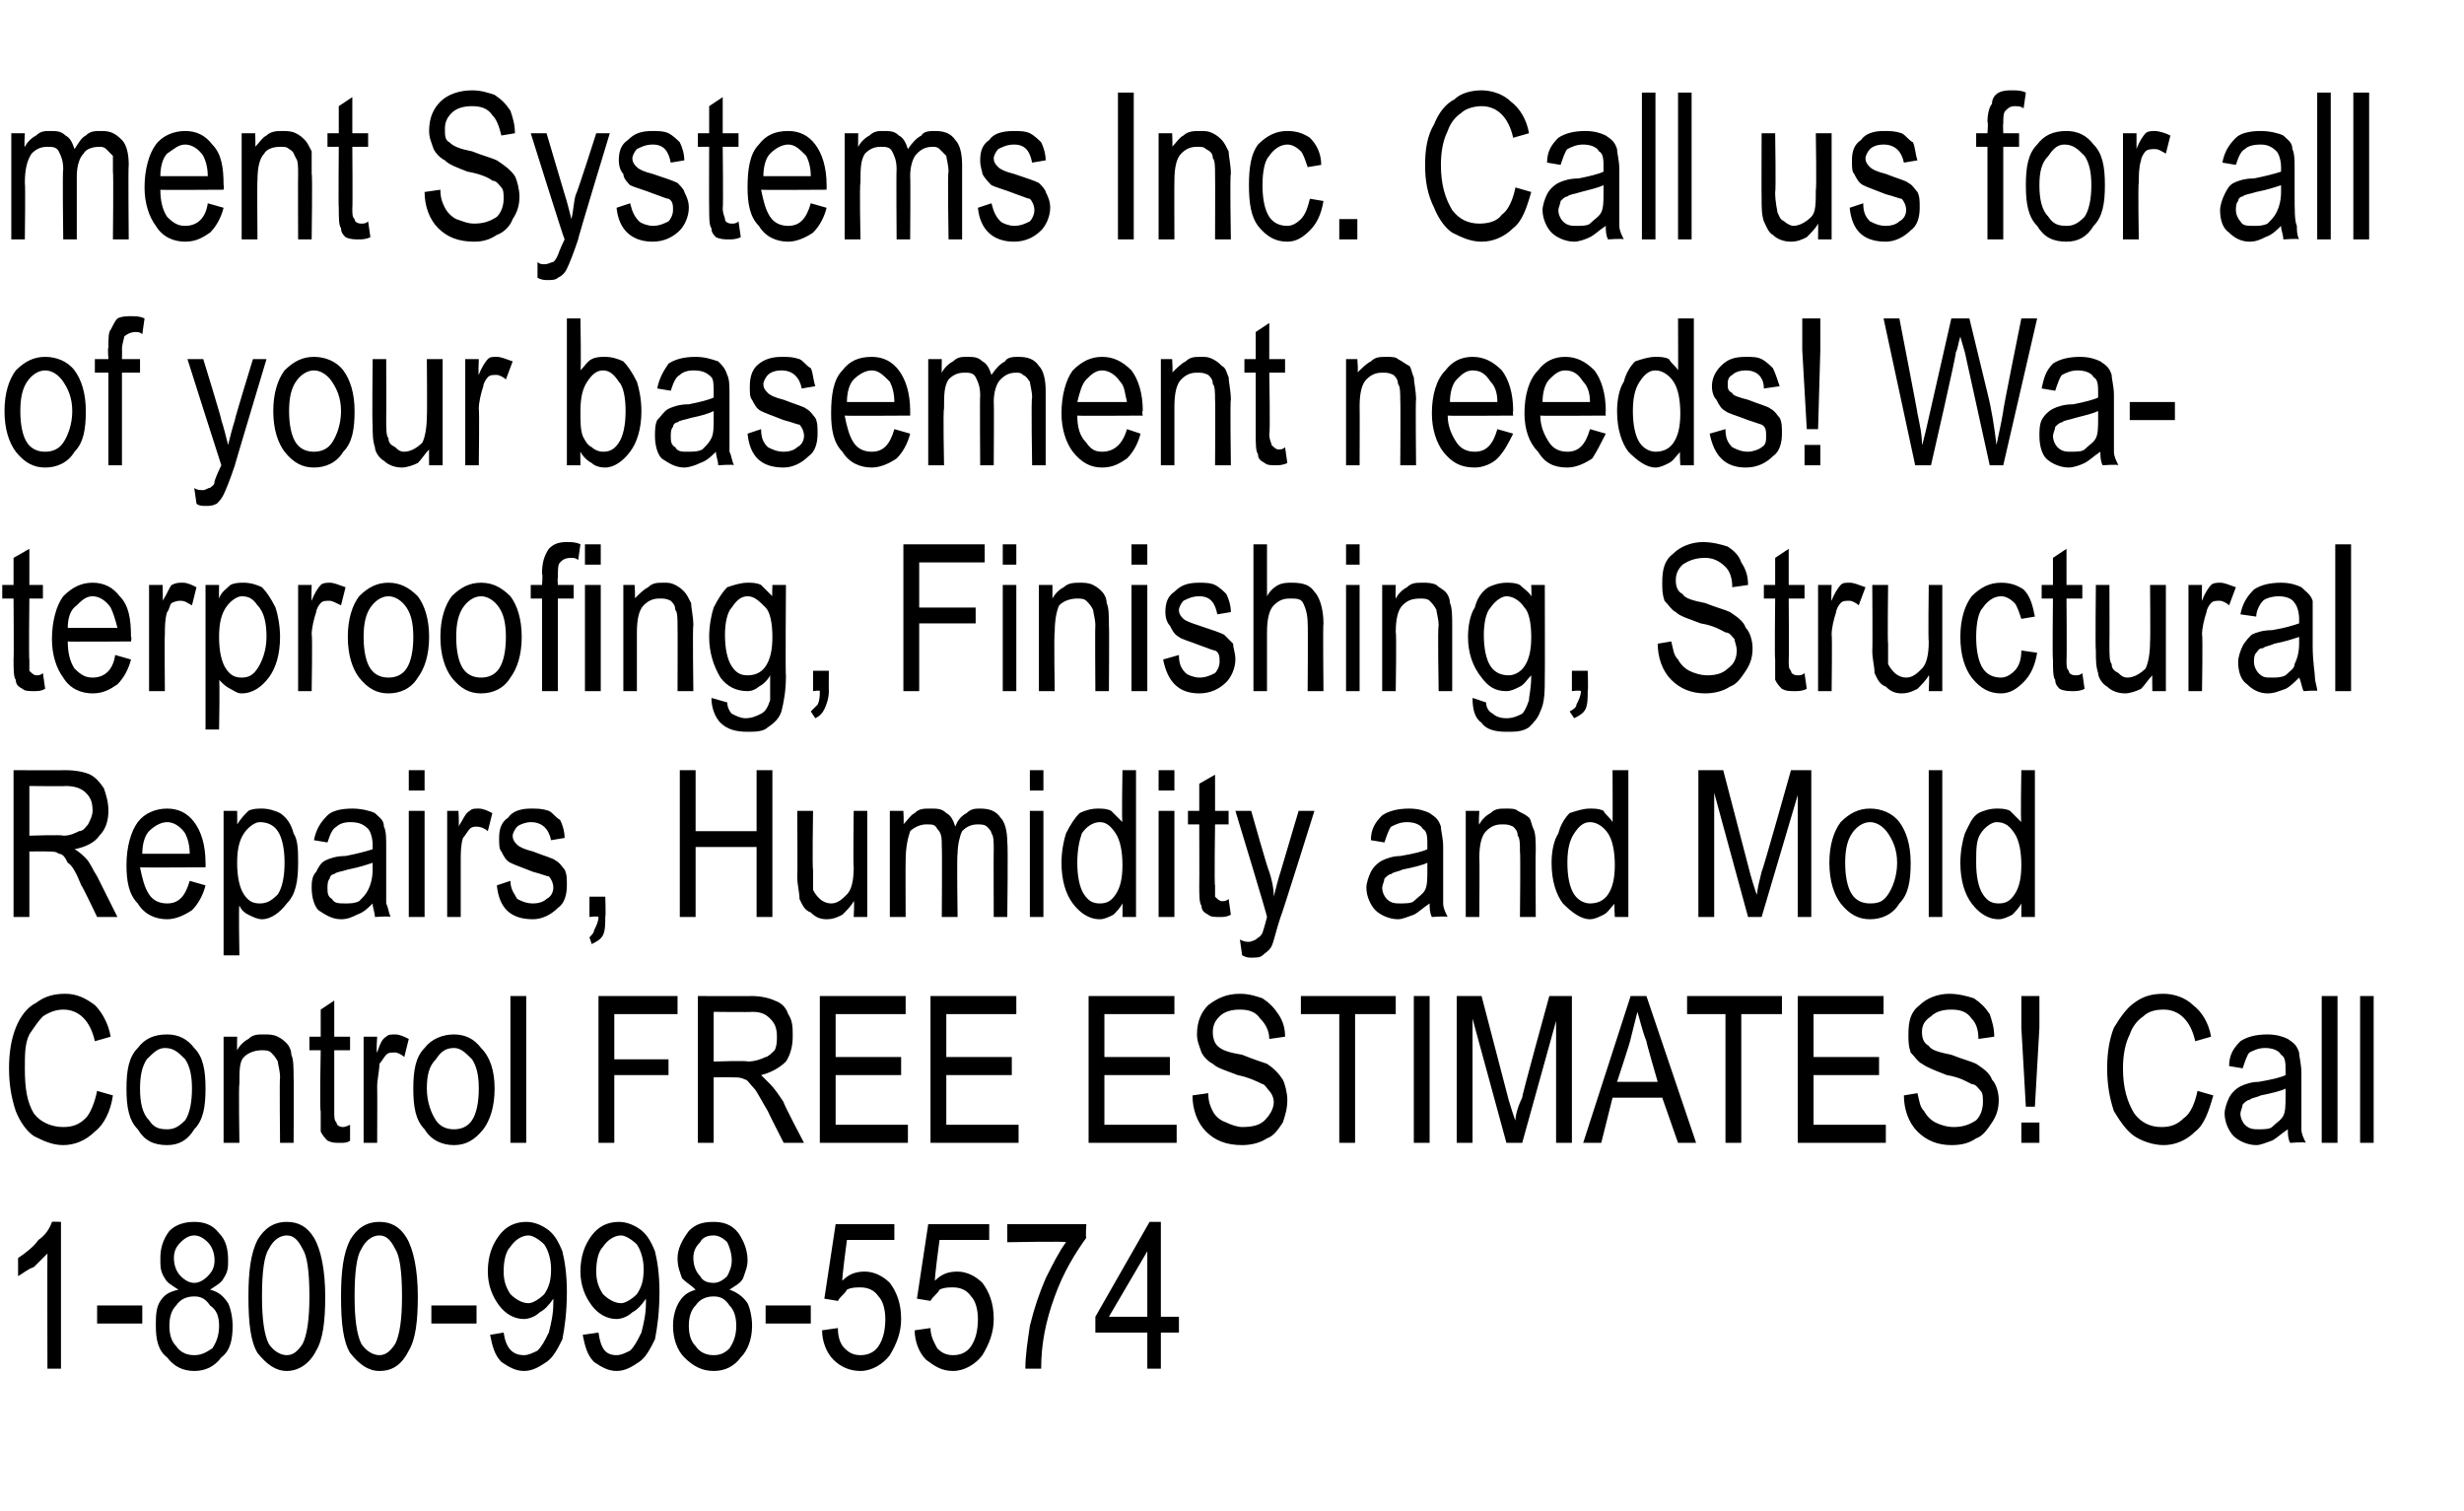
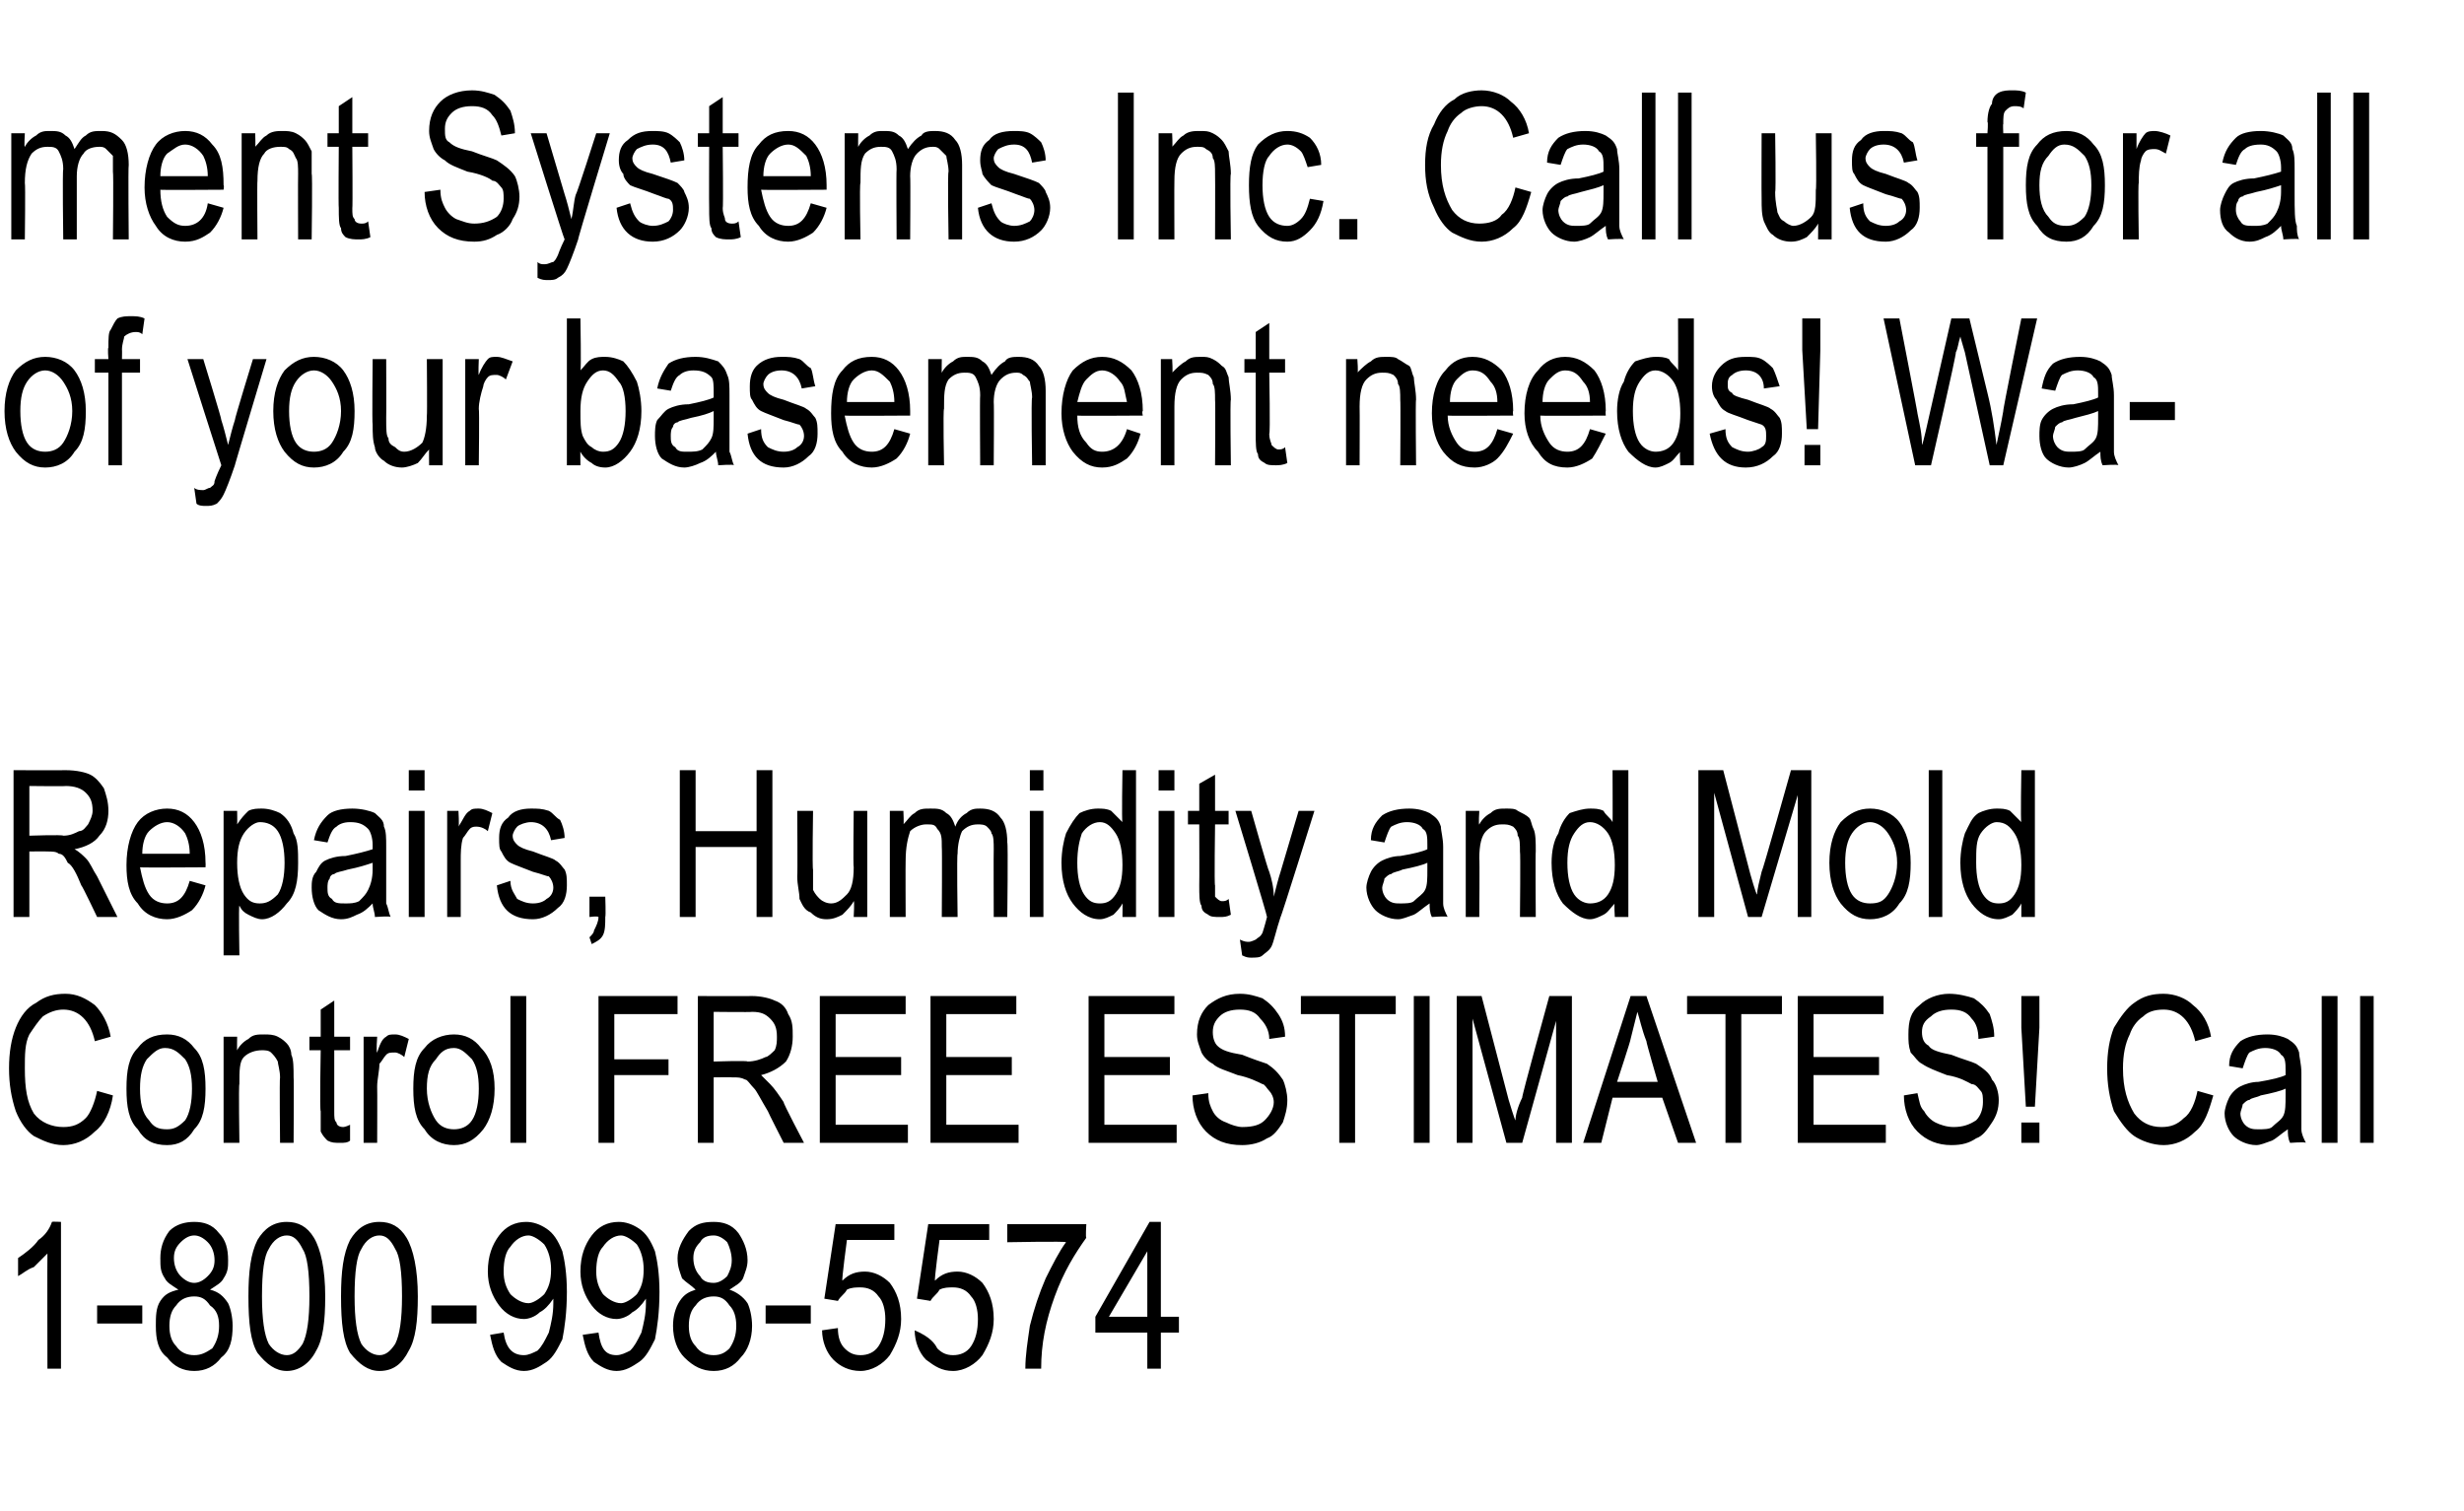
<svg xmlns="http://www.w3.org/2000/svg" version="1.1" width="109.1px" height="66.9px" viewBox="0 -4 109.1 66.9" style="top:-4px">
  <desc>ment Systems Inc. Call us for all of your basement needs! Waterproofing, Finishing, Structural Repairs, Humidity and ...</desc>
  <defs />
  <g id="Polygon70137">
-     <path d="M 2.7 56.6 L 2.1 56.6 C 2.1 56.6 2.09 51.51 2.1 51.5 C 1.9 51.7 1.7 51.9 1.5 52.1 C 1.2 52.2 1 52.4 0.8 52.5 C 0.8 52.5 0.8 51.7 0.8 51.7 C 1.1 51.5 1.5 51.2 1.7 50.9 C 2 50.7 2.2 50.4 2.3 50.1 C 2.32 50.08 2.7 50.1 2.7 50.1 L 2.7 56.6 Z M 4.3 54.6 L 4.3 53.8 L 6.3 53.8 L 6.3 54.6 L 4.3 54.6 Z M 7.9 53.1 C 7.6 52.9 7.4 52.8 7.3 52.6 C 7.1 52.3 7.1 52.1 7.1 51.7 C 7.1 51.3 7.2 50.9 7.5 50.5 C 7.8 50.2 8.2 50.1 8.6 50.1 C 9 50.1 9.4 50.2 9.7 50.6 C 10 50.9 10.1 51.3 10.1 51.8 C 10.1 52.1 10.1 52.3 9.9 52.6 C 9.8 52.8 9.6 52.9 9.3 53.1 C 9.7 53.2 9.9 53.4 10.1 53.7 C 10.2 53.9 10.3 54.3 10.3 54.7 C 10.3 55.3 10.2 55.8 9.8 56.1 C 9.5 56.5 9.1 56.7 8.6 56.7 C 8.1 56.7 7.7 56.5 7.4 56.1 C 7 55.8 6.9 55.3 6.9 54.7 C 6.9 54.3 6.9 53.9 7.1 53.6 C 7.3 53.3 7.5 53.2 7.9 53.1 Z M 7.7 51.7 C 7.7 52 7.8 52.3 8 52.5 C 8.2 52.7 8.4 52.8 8.6 52.8 C 8.8 52.8 9 52.7 9.2 52.5 C 9.4 52.3 9.5 52.1 9.5 51.8 C 9.5 51.5 9.4 51.2 9.2 51 C 9 50.8 8.8 50.7 8.6 50.7 C 8.4 50.7 8.2 50.8 8 51 C 7.8 51.2 7.7 51.4 7.7 51.7 Z M 7.5 54.7 C 7.5 55.1 7.6 55.4 7.8 55.6 C 8 55.9 8.3 56 8.6 56 C 8.9 56 9.1 55.9 9.4 55.7 C 9.6 55.4 9.7 55.1 9.7 54.7 C 9.7 54.3 9.6 54 9.3 53.8 C 9.1 53.5 8.9 53.4 8.6 53.4 C 8.3 53.4 8 53.5 7.8 53.8 C 7.6 54 7.5 54.3 7.5 54.7 Z M 11 53.4 C 11 52.3 11.1 51.5 11.4 50.9 C 11.7 50.4 12.1 50.1 12.7 50.1 C 13.2 50.1 13.6 50.3 13.9 50.8 C 14.2 51.3 14.4 52.2 14.4 53.4 C 14.4 54.5 14.3 55.3 14 55.8 C 13.7 56.4 13.2 56.7 12.7 56.7 C 12.2 56.7 11.8 56.4 11.4 55.9 C 11.1 55.4 11 54.6 11 53.4 Z M 11.6 53.4 C 11.6 54.4 11.7 55.1 11.9 55.5 C 12.1 55.8 12.4 56 12.7 56 C 13 56 13.2 55.8 13.4 55.5 C 13.6 55.1 13.7 54.4 13.7 53.4 C 13.7 52.3 13.6 51.6 13.4 51.3 C 13.2 50.9 13 50.7 12.7 50.7 C 12.4 50.7 12.1 50.9 11.9 51.3 C 11.7 51.6 11.6 52.3 11.6 53.4 Z M 15.1 53.4 C 15.1 52.3 15.2 51.5 15.5 50.9 C 15.8 50.4 16.2 50.1 16.8 50.1 C 17.3 50.1 17.7 50.3 18 50.8 C 18.3 51.3 18.5 52.2 18.5 53.4 C 18.5 54.5 18.4 55.3 18.1 55.8 C 17.8 56.4 17.4 56.7 16.8 56.7 C 16.3 56.7 15.9 56.4 15.5 55.9 C 15.2 55.4 15.1 54.6 15.1 53.4 Z M 15.7 53.4 C 15.7 54.4 15.8 55.1 16 55.5 C 16.2 55.8 16.5 56 16.8 56 C 17.1 56 17.3 55.8 17.5 55.5 C 17.7 55.1 17.8 54.4 17.8 53.4 C 17.8 52.3 17.7 51.6 17.5 51.3 C 17.3 50.9 17.1 50.7 16.8 50.7 C 16.5 50.7 16.2 50.9 16 51.3 C 15.8 51.6 15.7 52.3 15.7 53.4 Z M 19.1 54.6 L 19.1 53.8 L 21.1 53.8 L 21.1 54.6 L 19.1 54.6 Z M 21.7 55.1 C 21.7 55.1 22.3 55 22.3 55 C 22.4 55.7 22.7 56 23.2 56 C 23.4 56 23.6 55.9 23.8 55.8 C 24 55.6 24.1 55.4 24.3 55 C 24.4 54.6 24.5 54.2 24.5 53.7 C 24.5 53.7 24.5 53.5 24.5 53.5 C 24.3 53.8 24.1 54 23.9 54.1 C 23.7 54.3 23.4 54.4 23.2 54.4 C 22.8 54.4 22.4 54.2 22.1 53.8 C 21.8 53.4 21.6 52.9 21.6 52.3 C 21.6 51.6 21.8 51.1 22.1 50.7 C 22.4 50.3 22.8 50.1 23.3 50.1 C 23.6 50.1 23.9 50.2 24.2 50.4 C 24.5 50.6 24.7 50.9 24.9 51.4 C 25 51.8 25.1 52.4 25.1 53.2 C 25.1 54.1 25 54.8 24.9 55.3 C 24.7 55.7 24.5 56.1 24.2 56.3 C 23.9 56.5 23.6 56.7 23.2 56.7 C 22.8 56.7 22.5 56.5 22.2 56.3 C 21.9 56 21.8 55.6 21.7 55.1 Z M 24.4 52.2 C 24.4 51.8 24.3 51.4 24.1 51.1 C 23.9 50.9 23.6 50.7 23.4 50.7 C 23.1 50.7 22.8 50.9 22.6 51.2 C 22.4 51.4 22.3 51.8 22.3 52.3 C 22.3 52.7 22.4 53 22.6 53.3 C 22.8 53.5 23.1 53.7 23.4 53.7 C 23.6 53.7 23.9 53.5 24.1 53.3 C 24.3 53 24.4 52.7 24.4 52.2 Z M 25.8 55.1 C 25.8 55.1 26.5 55 26.5 55 C 26.6 55.7 26.8 56 27.3 56 C 27.5 56 27.7 55.9 27.9 55.8 C 28.1 55.6 28.2 55.4 28.4 55 C 28.5 54.6 28.6 54.2 28.6 53.7 C 28.6 53.7 28.6 53.5 28.6 53.5 C 28.4 53.8 28.2 54 28 54.1 C 27.8 54.3 27.5 54.4 27.3 54.4 C 26.9 54.4 26.5 54.2 26.2 53.8 C 25.9 53.4 25.7 52.9 25.7 52.3 C 25.7 51.6 25.9 51.1 26.2 50.7 C 26.5 50.3 26.9 50.1 27.4 50.1 C 27.7 50.1 28 50.2 28.3 50.4 C 28.6 50.6 28.8 50.9 29 51.4 C 29.1 51.8 29.2 52.4 29.2 53.2 C 29.2 54.1 29.1 54.8 29 55.3 C 28.8 55.7 28.6 56.1 28.3 56.3 C 28 56.5 27.7 56.7 27.3 56.7 C 26.9 56.7 26.6 56.5 26.3 56.3 C 26 56 25.9 55.6 25.8 55.1 Z M 28.5 52.2 C 28.5 51.8 28.4 51.4 28.2 51.1 C 28 50.9 27.7 50.7 27.5 50.7 C 27.2 50.7 26.9 50.9 26.7 51.2 C 26.5 51.4 26.4 51.8 26.4 52.3 C 26.4 52.7 26.5 53 26.7 53.3 C 26.9 53.5 27.2 53.7 27.5 53.7 C 27.7 53.7 28 53.5 28.2 53.3 C 28.4 53 28.5 52.7 28.5 52.2 Z M 30.8 53.1 C 30.6 52.9 30.4 52.8 30.2 52.6 C 30.1 52.3 30 52.1 30 51.7 C 30 51.3 30.2 50.9 30.5 50.5 C 30.8 50.2 31.1 50.1 31.6 50.1 C 32 50.1 32.4 50.2 32.7 50.6 C 32.9 50.9 33.1 51.3 33.1 51.8 C 33.1 52.1 33 52.3 32.9 52.6 C 32.8 52.8 32.6 52.9 32.3 53.1 C 32.6 53.2 32.9 53.4 33.1 53.7 C 33.2 53.9 33.3 54.3 33.3 54.7 C 33.3 55.3 33.1 55.8 32.8 56.1 C 32.5 56.5 32.1 56.7 31.6 56.7 C 31.1 56.7 30.7 56.5 30.3 56.1 C 30 55.8 29.8 55.3 29.8 54.7 C 29.8 54.3 29.9 53.9 30.1 53.6 C 30.3 53.3 30.5 53.2 30.8 53.1 Z M 30.7 51.7 C 30.7 52 30.8 52.3 31 52.5 C 31.1 52.7 31.3 52.8 31.6 52.8 C 31.8 52.8 32 52.7 32.2 52.5 C 32.3 52.3 32.4 52.1 32.4 51.8 C 32.4 51.5 32.3 51.2 32.2 51 C 32 50.8 31.8 50.7 31.6 50.7 C 31.3 50.7 31.1 50.8 31 51 C 30.8 51.2 30.7 51.4 30.7 51.7 Z M 30.5 54.7 C 30.5 55.1 30.6 55.4 30.8 55.6 C 31 55.9 31.3 56 31.6 56 C 31.9 56 32.1 55.9 32.3 55.7 C 32.5 55.4 32.6 55.1 32.6 54.7 C 32.6 54.3 32.5 54 32.3 53.8 C 32.1 53.5 31.9 53.4 31.6 53.4 C 31.3 53.4 31 53.5 30.8 53.8 C 30.6 54 30.5 54.3 30.5 54.7 Z M 33.9 54.6 L 33.9 53.8 L 35.9 53.8 L 35.9 54.6 L 33.9 54.6 Z M 36.4 54.9 C 36.4 54.9 37.1 54.8 37.1 54.8 C 37.1 55.2 37.2 55.5 37.4 55.7 C 37.6 55.9 37.8 56 38.1 56 C 38.4 56 38.7 55.9 38.9 55.6 C 39.1 55.3 39.2 54.9 39.2 54.4 C 39.2 54 39.1 53.6 38.9 53.4 C 38.7 53.1 38.4 53 38.1 53 C 37.9 53 37.7 53 37.5 53.1 C 37.4 53.3 37.2 53.4 37.1 53.6 C 37.12 53.6 36.5 53.5 36.5 53.5 L 37 50.2 L 39.6 50.2 L 39.6 50.9 L 37.5 50.9 C 37.5 50.9 37.26 52.68 37.3 52.7 C 37.6 52.4 37.9 52.3 38.3 52.3 C 38.7 52.3 39.1 52.5 39.4 52.8 C 39.7 53.2 39.9 53.7 39.9 54.4 C 39.9 55 39.7 55.5 39.4 56 C 39.1 56.4 38.6 56.7 38.1 56.7 C 37.6 56.7 37.2 56.5 36.9 56.2 C 36.6 55.9 36.4 55.4 36.4 54.9 Z M 40.5 54.9 C 40.5 54.9 41.2 54.8 41.2 54.8 C 41.2 55.2 41.4 55.5 41.5 55.7 C 41.7 55.9 41.9 56 42.2 56 C 42.5 56 42.8 55.9 43 55.6 C 43.2 55.3 43.3 54.9 43.3 54.4 C 43.3 54 43.2 53.6 43 53.4 C 42.8 53.1 42.5 53 42.2 53 C 42 53 41.8 53 41.6 53.1 C 41.5 53.3 41.3 53.4 41.2 53.6 C 41.23 53.6 40.6 53.5 40.6 53.5 L 41.1 50.2 L 43.8 50.2 L 43.8 50.9 L 41.6 50.9 C 41.6 50.9 41.36 52.68 41.4 52.7 C 41.7 52.4 42 52.3 42.4 52.3 C 42.8 52.3 43.2 52.5 43.5 52.8 C 43.8 53.2 44 53.7 44 54.4 C 44 55 43.8 55.5 43.5 56 C 43.2 56.4 42.7 56.7 42.2 56.7 C 41.7 56.7 41.4 56.5 41 56.2 C 40.7 55.9 40.5 55.4 40.5 54.9 Z M 44.6 51 L 44.6 50.2 L 48.1 50.2 C 48.1 50.2 48.06 50.81 48.1 50.8 C 47.6 51.5 47.1 52.3 46.7 53.4 C 46.3 54.5 46.1 55.5 46.1 56.6 C 46.1 56.6 45.4 56.6 45.4 56.6 C 45.4 56 45.5 55.4 45.6 54.7 C 45.8 53.9 46 53.3 46.3 52.6 C 46.6 52 46.9 51.4 47.2 51 C 47.23 50.95 44.6 51 44.6 51 Z M 50.8 56.6 L 50.8 55 L 48.5 55 L 48.5 54.3 L 50.9 50.1 L 51.4 50.1 L 51.4 54.3 L 52.2 54.3 L 52.2 55 L 51.4 55 L 51.4 56.6 L 50.8 56.6 Z M 50.8 54.3 L 50.8 51.4 L 49.1 54.3 L 50.8 54.3 Z " stroke="none" fill="#000" />
+     <path d="M 2.7 56.6 L 2.1 56.6 C 2.1 56.6 2.09 51.51 2.1 51.5 C 1.9 51.7 1.7 51.9 1.5 52.1 C 1.2 52.2 1 52.4 0.8 52.5 C 0.8 52.5 0.8 51.7 0.8 51.7 C 1.1 51.5 1.5 51.2 1.7 50.9 C 2 50.7 2.2 50.4 2.3 50.1 C 2.32 50.08 2.7 50.1 2.7 50.1 L 2.7 56.6 Z M 4.3 54.6 L 4.3 53.8 L 6.3 53.8 L 6.3 54.6 L 4.3 54.6 Z M 7.9 53.1 C 7.6 52.9 7.4 52.8 7.3 52.6 C 7.1 52.3 7.1 52.1 7.1 51.7 C 7.1 51.3 7.2 50.9 7.5 50.5 C 7.8 50.2 8.2 50.1 8.6 50.1 C 9 50.1 9.4 50.2 9.7 50.6 C 10 50.9 10.1 51.3 10.1 51.8 C 10.1 52.1 10.1 52.3 9.9 52.6 C 9.8 52.8 9.6 52.9 9.3 53.1 C 9.7 53.2 9.9 53.4 10.1 53.7 C 10.2 53.9 10.3 54.3 10.3 54.7 C 10.3 55.3 10.2 55.8 9.8 56.1 C 9.5 56.5 9.1 56.7 8.6 56.7 C 8.1 56.7 7.7 56.5 7.4 56.1 C 7 55.8 6.9 55.3 6.9 54.7 C 6.9 54.3 6.9 53.9 7.1 53.6 C 7.3 53.3 7.5 53.2 7.9 53.1 Z M 7.7 51.7 C 7.7 52 7.8 52.3 8 52.5 C 8.2 52.7 8.4 52.8 8.6 52.8 C 8.8 52.8 9 52.7 9.2 52.5 C 9.4 52.3 9.5 52.1 9.5 51.8 C 9.5 51.5 9.4 51.2 9.2 51 C 9 50.8 8.8 50.7 8.6 50.7 C 8.4 50.7 8.2 50.8 8 51 C 7.8 51.2 7.7 51.4 7.7 51.7 Z M 7.5 54.7 C 7.5 55.1 7.6 55.4 7.8 55.6 C 8 55.9 8.3 56 8.6 56 C 8.9 56 9.1 55.9 9.4 55.7 C 9.6 55.4 9.7 55.1 9.7 54.7 C 9.7 54.3 9.6 54 9.3 53.8 C 9.1 53.5 8.9 53.4 8.6 53.4 C 8.3 53.4 8 53.5 7.8 53.8 C 7.6 54 7.5 54.3 7.5 54.7 Z M 11 53.4 C 11 52.3 11.1 51.5 11.4 50.9 C 11.7 50.4 12.1 50.1 12.7 50.1 C 13.2 50.1 13.6 50.3 13.9 50.8 C 14.2 51.3 14.4 52.2 14.4 53.4 C 14.4 54.5 14.3 55.3 14 55.8 C 13.7 56.4 13.2 56.7 12.7 56.7 C 12.2 56.7 11.8 56.4 11.4 55.9 C 11.1 55.4 11 54.6 11 53.4 Z M 11.6 53.4 C 11.6 54.4 11.7 55.1 11.9 55.5 C 12.1 55.8 12.4 56 12.7 56 C 13 56 13.2 55.8 13.4 55.5 C 13.6 55.1 13.7 54.4 13.7 53.4 C 13.7 52.3 13.6 51.6 13.4 51.3 C 13.2 50.9 13 50.7 12.7 50.7 C 12.4 50.7 12.1 50.9 11.9 51.3 C 11.7 51.6 11.6 52.3 11.6 53.4 Z M 15.1 53.4 C 15.1 52.3 15.2 51.5 15.5 50.9 C 15.8 50.4 16.2 50.1 16.8 50.1 C 17.3 50.1 17.7 50.3 18 50.8 C 18.3 51.3 18.5 52.2 18.5 53.4 C 18.5 54.5 18.4 55.3 18.1 55.8 C 17.8 56.4 17.4 56.7 16.8 56.7 C 16.3 56.7 15.9 56.4 15.5 55.9 C 15.2 55.4 15.1 54.6 15.1 53.4 Z M 15.7 53.4 C 15.7 54.4 15.8 55.1 16 55.5 C 16.2 55.8 16.5 56 16.8 56 C 17.1 56 17.3 55.8 17.5 55.5 C 17.7 55.1 17.8 54.4 17.8 53.4 C 17.8 52.3 17.7 51.6 17.5 51.3 C 17.3 50.9 17.1 50.7 16.8 50.7 C 16.5 50.7 16.2 50.9 16 51.3 C 15.8 51.6 15.7 52.3 15.7 53.4 Z M 19.1 54.6 L 19.1 53.8 L 21.1 53.8 L 21.1 54.6 L 19.1 54.6 Z M 21.7 55.1 C 21.7 55.1 22.3 55 22.3 55 C 22.4 55.7 22.7 56 23.2 56 C 23.4 56 23.6 55.9 23.8 55.8 C 24 55.6 24.1 55.4 24.3 55 C 24.4 54.6 24.5 54.2 24.5 53.7 C 24.5 53.7 24.5 53.5 24.5 53.5 C 24.3 53.8 24.1 54 23.9 54.1 C 23.7 54.3 23.4 54.4 23.2 54.4 C 22.8 54.4 22.4 54.2 22.1 53.8 C 21.8 53.4 21.6 52.9 21.6 52.3 C 21.6 51.6 21.8 51.1 22.1 50.7 C 22.4 50.3 22.8 50.1 23.3 50.1 C 23.6 50.1 23.9 50.2 24.2 50.4 C 24.5 50.6 24.7 50.9 24.9 51.4 C 25 51.8 25.1 52.4 25.1 53.2 C 25.1 54.1 25 54.8 24.9 55.3 C 24.7 55.7 24.5 56.1 24.2 56.3 C 23.9 56.5 23.6 56.7 23.2 56.7 C 22.8 56.7 22.5 56.5 22.2 56.3 C 21.9 56 21.8 55.6 21.7 55.1 Z M 24.4 52.2 C 24.4 51.8 24.3 51.4 24.1 51.1 C 23.9 50.9 23.6 50.7 23.4 50.7 C 23.1 50.7 22.8 50.9 22.6 51.2 C 22.4 51.4 22.3 51.8 22.3 52.3 C 22.3 52.7 22.4 53 22.6 53.3 C 22.8 53.5 23.1 53.7 23.4 53.7 C 23.6 53.7 23.9 53.5 24.1 53.3 C 24.3 53 24.4 52.7 24.4 52.2 Z M 25.8 55.1 C 25.8 55.1 26.5 55 26.5 55 C 26.6 55.7 26.8 56 27.3 56 C 27.5 56 27.7 55.9 27.9 55.8 C 28.1 55.6 28.2 55.4 28.4 55 C 28.5 54.6 28.6 54.2 28.6 53.7 C 28.6 53.7 28.6 53.5 28.6 53.5 C 28.4 53.8 28.2 54 28 54.1 C 27.8 54.3 27.5 54.4 27.3 54.4 C 26.9 54.4 26.5 54.2 26.2 53.8 C 25.9 53.4 25.7 52.9 25.7 52.3 C 25.7 51.6 25.9 51.1 26.2 50.7 C 26.5 50.3 26.9 50.1 27.4 50.1 C 27.7 50.1 28 50.2 28.3 50.4 C 28.6 50.6 28.8 50.9 29 51.4 C 29.1 51.8 29.2 52.4 29.2 53.2 C 29.2 54.1 29.1 54.8 29 55.3 C 28.8 55.7 28.6 56.1 28.3 56.3 C 28 56.5 27.7 56.7 27.3 56.7 C 26.9 56.7 26.6 56.5 26.3 56.3 C 26 56 25.9 55.6 25.8 55.1 Z M 28.5 52.2 C 28.5 51.8 28.4 51.4 28.2 51.1 C 28 50.9 27.7 50.7 27.5 50.7 C 27.2 50.7 26.9 50.9 26.7 51.2 C 26.5 51.4 26.4 51.8 26.4 52.3 C 26.4 52.7 26.5 53 26.7 53.3 C 26.9 53.5 27.2 53.7 27.5 53.7 C 27.7 53.7 28 53.5 28.2 53.3 C 28.4 53 28.5 52.7 28.5 52.2 Z M 30.8 53.1 C 30.6 52.9 30.4 52.8 30.2 52.6 C 30.1 52.3 30 52.1 30 51.7 C 30 51.3 30.2 50.9 30.5 50.5 C 30.8 50.2 31.1 50.1 31.6 50.1 C 32 50.1 32.4 50.2 32.7 50.6 C 32.9 50.9 33.1 51.3 33.1 51.8 C 33.1 52.1 33 52.3 32.9 52.6 C 32.8 52.8 32.6 52.9 32.3 53.1 C 32.6 53.2 32.9 53.4 33.1 53.7 C 33.2 53.9 33.3 54.3 33.3 54.7 C 33.3 55.3 33.1 55.8 32.8 56.1 C 32.5 56.5 32.1 56.7 31.6 56.7 C 31.1 56.7 30.7 56.5 30.3 56.1 C 30 55.8 29.8 55.3 29.8 54.7 C 29.8 54.3 29.9 53.9 30.1 53.6 C 30.3 53.3 30.5 53.2 30.8 53.1 Z M 30.7 51.7 C 30.7 52 30.8 52.3 31 52.5 C 31.1 52.7 31.3 52.8 31.6 52.8 C 31.8 52.8 32 52.7 32.2 52.5 C 32.3 52.3 32.4 52.1 32.4 51.8 C 32.4 51.5 32.3 51.2 32.2 51 C 32 50.8 31.8 50.7 31.6 50.7 C 31.3 50.7 31.1 50.8 31 51 C 30.8 51.2 30.7 51.4 30.7 51.7 Z M 30.5 54.7 C 30.5 55.1 30.6 55.4 30.8 55.6 C 31 55.9 31.3 56 31.6 56 C 31.9 56 32.1 55.9 32.3 55.7 C 32.5 55.4 32.6 55.1 32.6 54.7 C 32.6 54.3 32.5 54 32.3 53.8 C 32.1 53.5 31.9 53.4 31.6 53.4 C 31.3 53.4 31 53.5 30.8 53.8 C 30.6 54 30.5 54.3 30.5 54.7 Z M 33.9 54.6 L 33.9 53.8 L 35.9 53.8 L 35.9 54.6 L 33.9 54.6 Z M 36.4 54.9 C 36.4 54.9 37.1 54.8 37.1 54.8 C 37.1 55.2 37.2 55.5 37.4 55.7 C 37.6 55.9 37.8 56 38.1 56 C 38.4 56 38.7 55.9 38.9 55.6 C 39.1 55.3 39.2 54.9 39.2 54.4 C 39.2 54 39.1 53.6 38.9 53.4 C 38.7 53.1 38.4 53 38.1 53 C 37.9 53 37.7 53 37.5 53.1 C 37.4 53.3 37.2 53.4 37.1 53.6 C 37.12 53.6 36.5 53.5 36.5 53.5 L 37 50.2 L 39.6 50.2 L 39.6 50.9 L 37.5 50.9 C 37.5 50.9 37.26 52.68 37.3 52.7 C 37.6 52.4 37.9 52.3 38.3 52.3 C 38.7 52.3 39.1 52.5 39.4 52.8 C 39.7 53.2 39.9 53.7 39.9 54.4 C 39.9 55 39.7 55.5 39.4 56 C 39.1 56.4 38.6 56.7 38.1 56.7 C 37.6 56.7 37.2 56.5 36.9 56.2 C 36.6 55.9 36.4 55.4 36.4 54.9 Z M 40.5 54.9 C 41.2 55.2 41.4 55.5 41.5 55.7 C 41.7 55.9 41.9 56 42.2 56 C 42.5 56 42.8 55.9 43 55.6 C 43.2 55.3 43.3 54.9 43.3 54.4 C 43.3 54 43.2 53.6 43 53.4 C 42.8 53.1 42.5 53 42.2 53 C 42 53 41.8 53 41.6 53.1 C 41.5 53.3 41.3 53.4 41.2 53.6 C 41.23 53.6 40.6 53.5 40.6 53.5 L 41.1 50.2 L 43.8 50.2 L 43.8 50.9 L 41.6 50.9 C 41.6 50.9 41.36 52.68 41.4 52.7 C 41.7 52.4 42 52.3 42.4 52.3 C 42.8 52.3 43.2 52.5 43.5 52.8 C 43.8 53.2 44 53.7 44 54.4 C 44 55 43.8 55.5 43.5 56 C 43.2 56.4 42.7 56.7 42.2 56.7 C 41.7 56.7 41.4 56.5 41 56.2 C 40.7 55.9 40.5 55.4 40.5 54.9 Z M 44.6 51 L 44.6 50.2 L 48.1 50.2 C 48.1 50.2 48.06 50.81 48.1 50.8 C 47.6 51.5 47.1 52.3 46.7 53.4 C 46.3 54.5 46.1 55.5 46.1 56.6 C 46.1 56.6 45.4 56.6 45.4 56.6 C 45.4 56 45.5 55.4 45.6 54.7 C 45.8 53.9 46 53.3 46.3 52.6 C 46.6 52 46.9 51.4 47.2 51 C 47.23 50.95 44.6 51 44.6 51 Z M 50.8 56.6 L 50.8 55 L 48.5 55 L 48.5 54.3 L 50.9 50.1 L 51.4 50.1 L 51.4 54.3 L 52.2 54.3 L 52.2 55 L 51.4 55 L 51.4 56.6 L 50.8 56.6 Z M 50.8 54.3 L 50.8 51.4 L 49.1 54.3 L 50.8 54.3 Z " stroke="none" fill="#000" />
  </g>
  <g id="Polygon70136">
    <path d="M 4.3 44.3 C 4.3 44.3 5 44.5 5 44.5 C 4.9 45.2 4.6 45.8 4.2 46.1 C 3.8 46.5 3.3 46.7 2.8 46.7 C 2.3 46.7 1.9 46.5 1.5 46.3 C 1.2 46.1 0.9 45.7 0.7 45.2 C 0.5 44.6 0.4 44 0.4 43.3 C 0.4 42.6 0.5 42 0.7 41.5 C 0.9 41 1.2 40.6 1.6 40.4 C 2 40.1 2.4 40 2.9 40 C 3.4 40 3.8 40.2 4.2 40.5 C 4.5 40.8 4.8 41.3 4.9 41.9 C 4.9 41.9 4.2 42.1 4.2 42.1 C 4 41.2 3.5 40.7 2.8 40.7 C 2.5 40.7 2.2 40.8 1.9 41 C 1.7 41.2 1.5 41.5 1.3 41.8 C 1.1 42.2 1.1 42.7 1.1 43.3 C 1.1 44.2 1.2 44.8 1.5 45.3 C 1.8 45.7 2.3 45.9 2.8 45.9 C 3.2 45.9 3.5 45.8 3.8 45.5 C 4 45.3 4.2 44.8 4.3 44.3 Z M 5.6 44.2 C 5.6 43.4 5.7 42.8 6.1 42.4 C 6.4 42 6.8 41.8 7.4 41.8 C 7.9 41.8 8.3 42 8.6 42.4 C 9 42.8 9.1 43.4 9.1 44.2 C 9.1 45 9 45.6 8.6 46 C 8.3 46.5 7.9 46.7 7.4 46.7 C 6.8 46.7 6.4 46.5 6.1 46 C 5.7 45.6 5.6 45 5.6 44.2 Z M 6.2 44.2 C 6.2 44.8 6.3 45.3 6.6 45.6 C 6.8 45.9 7 46 7.4 46 C 7.7 46 7.9 45.9 8.2 45.6 C 8.4 45.3 8.5 44.8 8.5 44.2 C 8.5 43.6 8.4 43.2 8.2 42.9 C 7.9 42.6 7.7 42.4 7.3 42.4 C 7 42.4 6.8 42.6 6.5 42.9 C 6.3 43.2 6.2 43.6 6.2 44.2 Z M 9.9 46.6 L 9.9 41.9 L 10.5 41.9 C 10.5 41.9 10.49 42.54 10.5 42.5 C 10.6 42.3 10.8 42.1 11 42 C 11.2 41.8 11.4 41.8 11.7 41.8 C 11.9 41.8 12.1 41.8 12.3 41.9 C 12.5 42 12.6 42.1 12.7 42.2 C 12.8 42.3 12.9 42.5 12.9 42.7 C 13 42.9 13 43.3 13 43.7 C 13.02 43.68 13 46.6 13 46.6 L 12.4 46.6 C 12.4 46.6 12.37 43.71 12.4 43.7 C 12.4 43.4 12.3 43.1 12.3 43 C 12.2 42.8 12.1 42.7 12 42.6 C 11.9 42.5 11.7 42.5 11.6 42.5 C 11.3 42.5 11 42.6 10.8 42.8 C 10.6 43 10.6 43.4 10.6 44 C 10.56 44 10.6 46.6 10.6 46.6 L 9.9 46.6 Z M 15.2 45.9 C 15.2 45.9 15.3 45.9 15.5 45.8 C 15.5 45.8 15.5 46.5 15.5 46.5 C 15.4 46.6 15.2 46.6 15.1 46.6 C 14.8 46.6 14.7 46.6 14.5 46.5 C 14.4 46.4 14.3 46.3 14.2 46.1 C 14.2 46 14.2 45.6 14.2 45.2 C 14.15 45.19 14.2 42.5 14.2 42.5 L 13.7 42.5 L 13.7 41.9 L 14.2 41.9 L 14.2 40.7 L 14.8 40.3 L 14.8 41.9 L 15.5 41.9 L 15.5 42.5 L 14.8 42.5 C 14.8 42.5 14.8 45.23 14.8 45.2 C 14.8 45.5 14.8 45.6 14.9 45.7 C 14.9 45.8 15 45.9 15.2 45.9 C 15.2 45.9 15.2 45.9 15.2 45.9 Z M 16.1 46.6 L 16.1 41.9 L 16.7 41.9 C 16.7 41.9 16.65 42.59 16.7 42.6 C 16.8 42.3 16.9 42 17.1 41.9 C 17.2 41.8 17.3 41.8 17.5 41.8 C 17.7 41.8 17.9 41.9 18.1 42 C 18.1 42 17.9 42.8 17.9 42.8 C 17.8 42.7 17.6 42.6 17.5 42.6 C 17.3 42.6 17.2 42.6 17.1 42.7 C 17 42.8 16.9 43 16.8 43.1 C 16.8 43.4 16.7 43.8 16.7 44.1 C 16.71 44.11 16.7 46.6 16.7 46.6 L 16.1 46.6 Z M 18.3 44.2 C 18.3 43.4 18.4 42.8 18.8 42.4 C 19.1 42 19.6 41.8 20.1 41.8 C 20.6 41.8 21 42 21.3 42.4 C 21.7 42.8 21.9 43.4 21.9 44.2 C 21.9 45 21.7 45.6 21.4 46 C 21 46.5 20.6 46.7 20.1 46.7 C 19.6 46.7 19.1 46.5 18.8 46 C 18.4 45.6 18.3 45 18.3 44.2 Z M 18.9 44.2 C 18.9 44.8 19.1 45.3 19.3 45.6 C 19.5 45.9 19.8 46 20.1 46 C 20.4 46 20.7 45.9 20.9 45.6 C 21.1 45.3 21.2 44.8 21.2 44.2 C 21.2 43.6 21.1 43.2 20.9 42.9 C 20.6 42.6 20.4 42.4 20.1 42.4 C 19.7 42.4 19.5 42.6 19.3 42.9 C 19 43.2 18.9 43.6 18.9 44.2 Z M 22.6 46.6 L 22.6 40.1 L 23.3 40.1 L 23.3 46.6 L 22.6 46.6 Z M 26.5 46.6 L 26.5 40.1 L 30 40.1 L 30 40.9 L 27.2 40.9 L 27.2 42.9 L 29.6 42.9 L 29.6 43.6 L 27.2 43.6 L 27.2 46.6 L 26.5 46.6 Z M 30.9 46.6 L 30.9 40.1 C 30.9 40.1 33.26 40.11 33.3 40.1 C 33.7 40.1 34.1 40.2 34.3 40.3 C 34.6 40.4 34.8 40.6 34.9 40.9 C 35.1 41.2 35.1 41.5 35.1 41.9 C 35.1 42.3 35 42.7 34.8 43 C 34.5 43.3 34.1 43.5 33.7 43.6 C 33.8 43.7 34 43.9 34.1 44 C 34.3 44.2 34.5 44.5 34.7 44.8 C 34.65 44.8 35.6 46.6 35.6 46.6 L 34.7 46.6 C 34.7 46.6 33.99 45.21 34 45.2 C 33.7 44.7 33.5 44.3 33.4 44.2 C 33.2 44 33.1 43.8 33 43.8 C 32.8 43.7 32.7 43.7 32.4 43.7 C 32.42 43.69 31.6 43.7 31.6 43.7 L 31.6 46.6 L 30.9 46.6 Z M 31.6 43 C 31.6 43 33.12 42.95 33.1 43 C 33.4 43 33.7 42.9 33.9 42.8 C 34 42.8 34.2 42.6 34.3 42.5 C 34.4 42.3 34.4 42.1 34.4 41.9 C 34.4 41.5 34.3 41.3 34.1 41.1 C 33.9 40.9 33.7 40.8 33.3 40.8 C 33.28 40.82 31.6 40.8 31.6 40.8 L 31.6 43 Z M 36.3 46.6 L 36.3 40.1 L 40.1 40.1 L 40.1 40.9 L 37 40.9 L 37 42.8 L 39.9 42.8 L 39.9 43.6 L 37 43.6 L 37 45.8 L 40.2 45.8 L 40.2 46.6 L 36.3 46.6 Z M 41.2 46.6 L 41.2 40.1 L 45 40.1 L 45 40.9 L 41.9 40.9 L 41.9 42.8 L 44.8 42.8 L 44.8 43.6 L 41.9 43.6 L 41.9 45.8 L 45.1 45.8 L 45.1 46.6 L 41.2 46.6 Z M 48.2 46.6 L 48.2 40.1 L 52 40.1 L 52 40.9 L 48.9 40.9 L 48.9 42.8 L 51.8 42.8 L 51.8 43.6 L 48.9 43.6 L 48.9 45.8 L 52.1 45.8 L 52.1 46.6 L 48.2 46.6 Z M 52.8 44.5 C 52.8 44.5 53.5 44.4 53.5 44.4 C 53.5 44.8 53.6 45 53.7 45.2 C 53.8 45.4 54 45.6 54.3 45.7 C 54.5 45.8 54.8 45.9 55 45.9 C 55.5 45.9 55.8 45.8 56 45.6 C 56.2 45.4 56.4 45.1 56.4 44.8 C 56.4 44.6 56.3 44.4 56.2 44.3 C 56.1 44.2 56 44 55.9 44 C 55.7 43.9 55.3 43.7 54.8 43.6 C 54.3 43.4 53.9 43.3 53.7 43.1 C 53.5 43 53.3 42.8 53.2 42.6 C 53.1 42.3 53 42.1 53 41.8 C 53 41.2 53.2 40.8 53.5 40.5 C 53.9 40.2 54.3 40 54.9 40 C 55.3 40 55.6 40.1 55.9 40.2 C 56.2 40.4 56.4 40.6 56.6 40.9 C 56.8 41.2 56.9 41.5 56.9 41.9 C 56.9 41.9 56.2 42 56.2 42 C 56.2 41.6 56 41.3 55.8 41.1 C 55.6 40.8 55.3 40.7 54.9 40.7 C 54.5 40.7 54.2 40.8 54 41 C 53.8 41.2 53.7 41.4 53.7 41.7 C 53.7 42 53.8 42.2 53.9 42.3 C 54.1 42.5 54.4 42.6 55 42.7 C 55.5 42.9 55.8 43 56.1 43.1 C 56.4 43.3 56.6 43.5 56.8 43.8 C 56.9 44 57 44.4 57 44.7 C 57 45.1 56.9 45.4 56.8 45.7 C 56.6 46 56.4 46.3 56.1 46.4 C 55.8 46.6 55.4 46.7 55 46.7 C 54.3 46.7 53.8 46.5 53.4 46.1 C 53 45.7 52.8 45.1 52.8 44.5 Z M 59.3 46.6 L 59.3 40.9 L 57.6 40.9 L 57.6 40.1 L 61.8 40.1 L 61.8 40.9 L 60 40.9 L 60 46.6 L 59.3 46.6 Z M 62.6 46.6 L 62.6 40.1 L 63.3 40.1 L 63.3 46.6 L 62.6 46.6 Z M 64.5 46.6 L 64.5 40.1 L 65.6 40.1 L 66.8 44.7 C 66.8 44.7 67.08 45.63 67.1 45.6 C 67.1 45.4 67.2 45 67.4 44.6 C 67.36 44.59 68.6 40.1 68.6 40.1 L 69.6 40.1 L 69.6 46.6 L 68.9 46.6 L 68.9 41.2 L 67.4 46.6 L 66.7 46.6 L 65.2 41.1 L 65.2 46.6 L 64.5 46.6 Z M 70.1 46.6 L 72.2 40.1 L 72.9 40.1 L 75.1 46.6 L 74.3 46.6 L 73.6 44.6 L 71.4 44.6 L 70.9 46.6 L 70.1 46.6 Z M 71.6 43.9 L 73.4 43.9 C 73.4 43.9 72.88 42.12 72.9 42.1 C 72.7 41.6 72.6 41.1 72.5 40.8 C 72.4 41.2 72.3 41.6 72.2 42 C 72.22 42.02 71.6 43.9 71.6 43.9 Z M 76.4 46.6 L 76.4 40.9 L 74.7 40.9 L 74.7 40.1 L 78.9 40.1 L 78.9 40.9 L 77.1 40.9 L 77.1 46.6 L 76.4 46.6 Z M 79.6 46.6 L 79.6 40.1 L 83.4 40.1 L 83.4 40.9 L 80.3 40.9 L 80.3 42.8 L 83.2 42.8 L 83.2 43.6 L 80.3 43.6 L 80.3 45.8 L 83.5 45.8 L 83.5 46.6 L 79.6 46.6 Z M 84.3 44.5 C 84.3 44.5 84.9 44.4 84.9 44.4 C 85 44.8 85 45 85.2 45.2 C 85.3 45.4 85.5 45.6 85.7 45.7 C 85.9 45.8 86.2 45.9 86.5 45.9 C 86.9 45.9 87.2 45.8 87.5 45.6 C 87.7 45.4 87.8 45.1 87.8 44.8 C 87.8 44.6 87.8 44.4 87.7 44.3 C 87.6 44.2 87.5 44 87.3 44 C 87.1 43.9 86.8 43.7 86.2 43.6 C 85.7 43.4 85.4 43.3 85.1 43.1 C 84.9 43 84.8 42.8 84.6 42.6 C 84.5 42.3 84.5 42.1 84.5 41.8 C 84.5 41.2 84.6 40.8 85 40.5 C 85.3 40.2 85.8 40 86.3 40 C 86.7 40 87.1 40.1 87.4 40.2 C 87.7 40.4 87.9 40.6 88.1 40.9 C 88.2 41.2 88.3 41.5 88.3 41.9 C 88.3 41.9 87.6 42 87.6 42 C 87.6 41.6 87.5 41.3 87.3 41.1 C 87.1 40.8 86.8 40.7 86.4 40.7 C 86 40.7 85.7 40.8 85.5 41 C 85.2 41.2 85.1 41.4 85.1 41.7 C 85.1 42 85.2 42.2 85.4 42.3 C 85.5 42.5 85.9 42.6 86.4 42.7 C 86.9 42.9 87.3 43 87.5 43.1 C 87.8 43.3 88.1 43.5 88.2 43.8 C 88.4 44 88.5 44.4 88.5 44.7 C 88.5 45.1 88.4 45.4 88.2 45.7 C 88 46 87.8 46.3 87.5 46.4 C 87.2 46.6 86.9 46.7 86.4 46.7 C 85.8 46.7 85.3 46.5 84.9 46.1 C 84.5 45.7 84.3 45.1 84.3 44.5 Z M 89.7 45 L 89.5 41.5 L 89.5 40.1 L 90.3 40.1 L 90.3 41.5 L 90.1 45 L 89.7 45 Z M 89.5 46.6 L 89.5 45.7 L 90.3 45.7 L 90.3 46.6 L 89.5 46.6 Z M 97.3 44.3 C 97.3 44.3 98 44.5 98 44.5 C 97.8 45.2 97.6 45.8 97.2 46.1 C 96.8 46.5 96.3 46.7 95.8 46.7 C 95.3 46.7 94.8 46.5 94.5 46.3 C 94.2 46.1 93.9 45.7 93.6 45.2 C 93.4 44.6 93.3 44 93.3 43.3 C 93.3 42.6 93.4 42 93.6 41.5 C 93.9 41 94.2 40.6 94.5 40.4 C 94.9 40.1 95.3 40 95.8 40 C 96.3 40 96.8 40.2 97.1 40.5 C 97.5 40.8 97.8 41.3 97.9 41.9 C 97.9 41.9 97.2 42.1 97.2 42.1 C 97 41.2 96.5 40.7 95.8 40.7 C 95.4 40.7 95.1 40.8 94.9 41 C 94.6 41.2 94.4 41.5 94.3 41.8 C 94.1 42.2 94 42.7 94 43.3 C 94 44.2 94.2 44.8 94.5 45.3 C 94.8 45.7 95.2 45.9 95.7 45.9 C 96.1 45.9 96.4 45.8 96.7 45.5 C 97 45.3 97.2 44.8 97.3 44.3 Z M 101.4 46.6 C 101.3 46.4 101.3 46.2 101.3 46 C 101 46.2 100.8 46.4 100.6 46.5 C 100.3 46.6 100.1 46.7 99.9 46.7 C 99.5 46.7 99.1 46.5 98.9 46.3 C 98.7 46.1 98.5 45.7 98.5 45.3 C 98.5 45.1 98.6 44.8 98.7 44.6 C 98.8 44.4 99 44.2 99.2 44.1 C 99.4 44 99.7 43.9 100 43.9 C 100.6 43.8 101 43.7 101.2 43.6 C 101.2 43.6 101.2 43.4 101.2 43.4 C 101.2 43.1 101.2 42.8 101 42.7 C 100.9 42.5 100.6 42.4 100.3 42.4 C 100 42.4 99.8 42.5 99.6 42.6 C 99.5 42.7 99.4 43 99.3 43.3 C 99.3 43.3 98.7 43.2 98.7 43.2 C 98.7 42.7 98.9 42.4 99.2 42.1 C 99.5 41.9 99.9 41.8 100.4 41.8 C 100.8 41.8 101.1 41.9 101.3 42 C 101.6 42.2 101.7 42.3 101.8 42.6 C 101.8 42.8 101.9 43.1 101.9 43.5 C 101.9 43.5 101.9 44.6 101.9 44.6 C 101.9 45.3 101.9 45.8 101.9 46 C 101.9 46.2 102 46.4 102.1 46.6 C 102.07 46.55 101.4 46.6 101.4 46.6 C 101.4 46.6 101.39 46.55 101.4 46.6 Z M 101.2 44.2 C 101 44.3 100.6 44.4 100.1 44.5 C 99.9 44.6 99.7 44.6 99.6 44.7 C 99.5 44.7 99.4 44.8 99.3 44.9 C 99.3 45 99.2 45.2 99.2 45.3 C 99.2 45.5 99.3 45.7 99.4 45.8 C 99.6 46 99.8 46 100 46 C 100.2 46 100.5 46 100.6 45.9 C 100.8 45.7 101 45.6 101.1 45.4 C 101.2 45.2 101.2 44.9 101.2 44.5 C 101.2 44.5 101.2 44.2 101.2 44.2 Z M 102.8 46.6 L 102.8 40.1 L 103.5 40.1 L 103.5 46.6 L 102.8 46.6 Z M 104.5 46.6 L 104.5 40.1 L 105.1 40.1 L 105.1 46.6 L 104.5 46.6 Z " stroke="none" fill="#000" />
  </g>
  <g id="Polygon70135">
    <path d="M 0.6 36.6 L 0.6 30.1 C 0.6 30.1 2.91 30.11 2.9 30.1 C 3.4 30.1 3.8 30.2 4 30.3 C 4.2 30.4 4.4 30.6 4.6 30.9 C 4.7 31.2 4.8 31.5 4.8 31.9 C 4.8 32.3 4.7 32.7 4.4 33 C 4.2 33.3 3.8 33.5 3.3 33.6 C 3.5 33.7 3.7 33.9 3.8 34 C 4 34.2 4.1 34.5 4.3 34.8 C 4.3 34.8 5.2 36.6 5.2 36.6 L 4.3 36.6 C 4.3 36.6 3.64 35.21 3.6 35.2 C 3.4 34.7 3.2 34.3 3 34.2 C 2.9 34 2.8 33.8 2.6 33.8 C 2.5 33.7 2.3 33.7 2.1 33.7 C 2.07 33.69 1.3 33.7 1.3 33.7 L 1.3 36.6 L 0.6 36.6 Z M 1.3 33 C 1.3 33 2.77 32.95 2.8 33 C 3.1 33 3.3 32.9 3.5 32.8 C 3.7 32.8 3.8 32.6 3.9 32.5 C 4 32.3 4.1 32.1 4.1 31.9 C 4.1 31.5 4 31.3 3.8 31.1 C 3.6 30.9 3.3 30.8 2.9 30.8 C 2.94 30.82 1.3 30.8 1.3 30.8 L 1.3 33 Z M 7.4 36 C 7.9 36 8.2 35.7 8.4 35 C 8.4 35 9.1 35.2 9.1 35.2 C 9 35.6 8.8 36 8.5 36.3 C 8.2 36.5 7.8 36.7 7.4 36.7 C 6.9 36.7 6.4 36.5 6.1 36 C 5.7 35.6 5.6 35 5.6 34.3 C 5.6 33.5 5.8 32.8 6.1 32.4 C 6.4 32 6.9 31.8 7.4 31.8 C 7.9 31.8 8.3 32 8.6 32.4 C 8.9 32.8 9.1 33.4 9.1 34.2 C 9.11 34.21 9.1 34.4 9.1 34.4 C 9.1 34.4 6.25 34.42 6.2 34.4 C 6.3 34.9 6.4 35.3 6.6 35.6 C 6.8 35.9 7.1 36 7.4 36 C 7.4 36 7.4 36 7.4 36 Z M 6.3 33.8 C 6.3 33.8 8.4 33.8 8.4 33.8 C 8.4 33.4 8.3 33.1 8.2 32.9 C 8 32.6 7.7 32.4 7.4 32.4 C 7.1 32.4 6.8 32.6 6.6 32.8 C 6.4 33 6.3 33.4 6.3 33.8 Z M 9.9 38.3 L 9.9 31.9 L 10.5 31.9 C 10.5 31.9 10.51 32.49 10.5 32.5 C 10.7 32.2 10.8 32.1 11 31.9 C 11.2 31.8 11.4 31.8 11.6 31.8 C 11.9 31.8 12.2 31.9 12.4 32 C 12.7 32.2 12.9 32.5 13 32.9 C 13.2 33.2 13.2 33.7 13.2 34.2 C 13.2 35 13.1 35.6 12.7 36 C 12.4 36.4 12 36.7 11.6 36.7 C 11.4 36.7 11.2 36.6 11 36.5 C 10.8 36.4 10.7 36.3 10.6 36.1 C 10.56 36.07 10.6 38.3 10.6 38.3 L 9.9 38.3 Z M 10.5 34.2 C 10.5 34.8 10.6 35.3 10.8 35.6 C 11 35.9 11.2 36 11.5 36 C 11.8 36 12 35.9 12.3 35.6 C 12.5 35.3 12.6 34.8 12.6 34.2 C 12.6 33.6 12.5 33.1 12.3 32.8 C 12.1 32.5 11.8 32.4 11.5 32.4 C 11.3 32.4 11 32.6 10.8 32.9 C 10.6 33.2 10.5 33.6 10.5 34.2 Z M 16.6 36.6 C 16.6 36.4 16.5 36.2 16.5 36 C 16.3 36.2 16.1 36.4 15.8 36.5 C 15.6 36.6 15.4 36.7 15.1 36.7 C 14.7 36.7 14.4 36.5 14.1 36.3 C 13.9 36.1 13.8 35.7 13.8 35.3 C 13.8 35.1 13.8 34.8 14 34.6 C 14.1 34.4 14.2 34.2 14.4 34.1 C 14.6 34 14.9 33.9 15.3 33.9 C 15.8 33.8 16.2 33.7 16.5 33.6 C 16.5 33.6 16.5 33.4 16.5 33.4 C 16.5 33.1 16.4 32.8 16.3 32.7 C 16.1 32.5 15.9 32.4 15.5 32.4 C 15.2 32.4 15 32.5 14.9 32.6 C 14.7 32.7 14.6 33 14.5 33.3 C 14.5 33.3 13.9 33.2 13.9 33.2 C 14 32.7 14.2 32.4 14.5 32.1 C 14.7 31.9 15.1 31.8 15.6 31.8 C 16 31.8 16.4 31.9 16.6 32 C 16.8 32.2 17 32.3 17 32.6 C 17.1 32.8 17.1 33.1 17.1 33.5 C 17.1 33.5 17.1 34.6 17.1 34.6 C 17.1 35.3 17.1 35.8 17.1 36 C 17.2 36.2 17.2 36.4 17.3 36.6 C 17.31 36.55 16.6 36.6 16.6 36.6 C 16.6 36.6 16.64 36.55 16.6 36.6 Z M 16.5 34.2 C 16.2 34.3 15.9 34.4 15.4 34.5 C 15.1 34.6 14.9 34.6 14.8 34.7 C 14.7 34.7 14.6 34.8 14.6 34.9 C 14.5 35 14.5 35.2 14.5 35.3 C 14.5 35.5 14.5 35.7 14.7 35.8 C 14.8 36 15 36 15.3 36 C 15.5 36 15.7 36 15.9 35.9 C 16.1 35.7 16.2 35.6 16.3 35.4 C 16.4 35.2 16.5 34.9 16.5 34.5 C 16.5 34.5 16.5 34.2 16.5 34.2 Z M 18.1 31 L 18.1 30.1 L 18.8 30.1 L 18.8 31 L 18.1 31 Z M 18.1 36.6 L 18.1 31.9 L 18.8 31.9 L 18.8 36.6 L 18.1 36.6 Z M 19.8 36.6 L 19.8 31.9 L 20.3 31.9 C 20.3 31.9 20.34 32.59 20.3 32.6 C 20.5 32.3 20.6 32 20.8 31.9 C 20.9 31.8 21 31.8 21.2 31.8 C 21.4 31.8 21.6 31.9 21.8 32 C 21.8 32 21.6 32.8 21.6 32.8 C 21.5 32.7 21.3 32.6 21.1 32.6 C 21 32.6 20.9 32.6 20.8 32.7 C 20.7 32.8 20.6 33 20.5 33.1 C 20.4 33.4 20.4 33.8 20.4 34.1 C 20.4 34.11 20.4 36.6 20.4 36.6 L 19.8 36.6 Z M 23.6 36.7 C 22.6 36.7 22.1 36.2 22 35.2 C 22 35.2 22.6 35 22.6 35 C 22.6 35.4 22.8 35.6 22.9 35.8 C 23.1 35.9 23.3 36 23.6 36 C 23.9 36 24.1 35.9 24.2 35.8 C 24.4 35.7 24.5 35.5 24.5 35.3 C 24.5 35.1 24.4 34.9 24.3 34.8 C 24.2 34.8 24 34.7 23.6 34.6 C 23.1 34.4 22.8 34.3 22.6 34.2 C 22.4 34.1 22.3 33.9 22.2 33.7 C 22.1 33.6 22.1 33.4 22.1 33.1 C 22.1 32.7 22.2 32.4 22.5 32.2 C 22.7 31.9 23.1 31.8 23.5 31.8 C 23.8 31.8 24 31.8 24.3 31.9 C 24.5 32 24.6 32.2 24.8 32.3 C 24.9 32.5 25 32.8 25 33.1 C 25 33.1 24.4 33.2 24.4 33.2 C 24.3 32.7 24 32.4 23.5 32.4 C 23.3 32.4 23 32.5 22.9 32.6 C 22.8 32.7 22.7 32.9 22.7 33 C 22.7 33.2 22.8 33.3 22.9 33.4 C 23 33.5 23.2 33.6 23.6 33.7 C 24.1 33.9 24.5 34 24.6 34.1 C 24.8 34.2 24.9 34.4 25 34.5 C 25.1 34.7 25.1 34.9 25.1 35.2 C 25.1 35.6 25 36 24.7 36.2 C 24.4 36.5 24 36.7 23.6 36.7 C 23.6 36.7 23.6 36.7 23.6 36.7 Z M 26.1 36.6 L 26.1 35.7 L 26.8 35.7 C 26.8 35.7 26.83 36.55 26.8 36.6 C 26.8 36.9 26.8 37.2 26.7 37.4 C 26.6 37.6 26.4 37.7 26.2 37.8 C 26.2 37.8 26.1 37.5 26.1 37.5 C 26.2 37.4 26.3 37.3 26.3 37.2 C 26.4 37 26.5 36.8 26.5 36.6 C 26.46 36.55 26.1 36.6 26.1 36.6 Z M 30.1 36.6 L 30.1 30.1 L 30.8 30.1 L 30.8 32.8 L 33.5 32.8 L 33.5 30.1 L 34.2 30.1 L 34.2 36.6 L 33.5 36.6 L 33.5 33.5 L 30.8 33.5 L 30.8 36.6 L 30.1 36.6 Z M 37.8 36.6 C 37.8 36.6 37.84 35.87 37.8 35.9 C 37.7 36.1 37.5 36.3 37.3 36.5 C 37.1 36.6 36.9 36.7 36.6 36.7 C 36.3 36.7 36.1 36.6 35.9 36.4 C 35.6 36.3 35.5 36 35.4 35.8 C 35.4 35.5 35.3 35.2 35.3 34.8 C 35.32 34.78 35.3 31.9 35.3 31.9 L 36 31.9 C 36 31.9 35.96 34.47 36 34.5 C 36 35 36 35.3 36 35.4 C 36.1 35.6 36.2 35.7 36.3 35.8 C 36.4 35.9 36.6 36 36.8 36 C 37.1 36 37.3 35.8 37.5 35.6 C 37.7 35.4 37.8 35 37.8 34.4 C 37.77 34.39 37.8 31.9 37.8 31.9 L 38.4 31.9 L 38.4 36.6 L 37.8 36.6 Z M 39.4 36.6 L 39.4 31.9 L 40 31.9 C 40 31.9 40.03 32.54 40 32.5 C 40.2 32.3 40.3 32.1 40.5 32 C 40.7 31.8 40.9 31.8 41.2 31.8 C 41.5 31.8 41.7 31.8 41.9 32 C 42.1 32.1 42.2 32.3 42.3 32.6 C 42.4 32.3 42.6 32.1 42.8 32 C 43 31.8 43.2 31.8 43.4 31.8 C 43.8 31.8 44.1 31.9 44.3 32.2 C 44.5 32.4 44.6 32.8 44.6 33.3 C 44.64 33.35 44.6 36.6 44.6 36.6 L 44 36.6 C 44 36.6 43.99 33.61 44 33.6 C 44 33.3 44 33 43.9 32.9 C 43.9 32.8 43.8 32.7 43.7 32.6 C 43.6 32.5 43.4 32.5 43.3 32.5 C 43 32.5 42.8 32.6 42.6 32.8 C 42.5 33 42.4 33.4 42.4 33.8 C 42.36 33.84 42.4 36.6 42.4 36.6 L 41.7 36.6 C 41.7 36.6 41.72 33.52 41.7 33.5 C 41.7 33.1 41.7 32.9 41.5 32.7 C 41.4 32.5 41.3 32.5 41 32.5 C 40.8 32.5 40.5 32.6 40.3 32.8 C 40.2 33.1 40.1 33.5 40.1 34.1 C 40.09 34.13 40.1 36.6 40.1 36.6 L 39.4 36.6 Z M 45.6 31 L 45.6 30.1 L 46.2 30.1 L 46.2 31 L 45.6 31 Z M 45.6 36.6 L 45.6 31.9 L 46.2 31.9 L 46.2 36.6 L 45.6 36.6 Z M 49.7 36.6 C 49.7 36.6 49.71 35.96 49.7 36 C 49.6 36.2 49.4 36.4 49.3 36.5 C 49.1 36.6 48.9 36.7 48.7 36.7 C 48.2 36.7 47.8 36.4 47.5 36 C 47.2 35.6 47 35 47 34.2 C 47 33.7 47.1 33.2 47.2 32.9 C 47.4 32.5 47.6 32.2 47.8 32 C 48 31.9 48.3 31.8 48.6 31.8 C 48.8 31.8 49 31.8 49.2 31.9 C 49.4 32.1 49.5 32.2 49.7 32.4 C 49.66 32.42 49.7 30.1 49.7 30.1 L 50.3 30.1 L 50.3 36.6 L 49.7 36.6 Z M 47.7 34.2 C 47.7 34.8 47.8 35.3 48 35.6 C 48.2 35.9 48.4 36 48.7 36 C 49 36 49.2 35.9 49.4 35.6 C 49.6 35.3 49.7 34.9 49.7 34.3 C 49.7 33.7 49.6 33.2 49.4 32.9 C 49.2 32.6 49 32.4 48.7 32.4 C 48.4 32.4 48.1 32.6 47.9 32.9 C 47.8 33.2 47.7 33.6 47.7 34.2 Z M 51.3 31 L 51.3 30.1 L 52 30.1 L 52 31 L 51.3 31 Z M 51.3 36.6 L 51.3 31.9 L 52 31.9 L 52 36.6 L 51.3 36.6 Z M 54.1 35.9 C 54.2 35.9 54.3 35.9 54.4 35.8 C 54.4 35.8 54.5 36.5 54.5 36.5 C 54.3 36.6 54.2 36.6 54 36.6 C 53.8 36.6 53.6 36.6 53.5 36.5 C 53.3 36.4 53.2 36.3 53.2 36.1 C 53.1 36 53.1 35.6 53.1 35.2 C 53.11 35.19 53.1 32.5 53.1 32.5 L 52.6 32.5 L 52.6 31.9 L 53.1 31.9 L 53.1 30.7 L 53.8 30.3 L 53.8 31.9 L 54.4 31.9 L 54.4 32.5 L 53.8 32.5 C 53.8 32.5 53.76 35.23 53.8 35.2 C 53.8 35.5 53.8 35.6 53.8 35.7 C 53.9 35.8 54 35.9 54.1 35.9 C 54.1 35.9 54.1 35.9 54.1 35.9 Z M 55.4 38.4 C 55.3 38.4 55.2 38.4 55 38.3 C 55 38.3 54.9 37.6 54.9 37.6 C 55.1 37.7 55.2 37.7 55.3 37.7 C 55.4 37.7 55.6 37.6 55.6 37.6 C 55.7 37.5 55.8 37.5 55.9 37.3 C 55.9 37.3 56 37 56.1 36.6 C 56.12 36.56 54.7 31.9 54.7 31.9 L 55.4 31.9 C 55.4 31.9 56.16 34.59 56.2 34.6 C 56.3 34.9 56.4 35.3 56.4 35.7 C 56.5 35.3 56.6 34.9 56.7 34.6 C 56.7 34.6 57.5 31.9 57.5 31.9 L 58.2 31.9 C 58.2 31.9 56.72 36.63 56.7 36.6 C 56.5 37.2 56.4 37.7 56.3 37.9 C 56.2 38.1 56 38.2 55.9 38.3 C 55.8 38.4 55.6 38.4 55.4 38.4 C 55.4 38.4 55.4 38.4 55.4 38.4 Z M 63.4 36.6 C 63.3 36.4 63.3 36.2 63.3 36 C 63 36.2 62.8 36.4 62.6 36.5 C 62.3 36.6 62.1 36.7 61.9 36.7 C 61.5 36.7 61.1 36.5 60.9 36.3 C 60.7 36.1 60.5 35.7 60.5 35.3 C 60.5 35.1 60.6 34.8 60.7 34.6 C 60.8 34.4 61 34.2 61.2 34.1 C 61.4 34 61.7 33.9 62 33.9 C 62.6 33.8 63 33.7 63.2 33.6 C 63.2 33.6 63.2 33.4 63.2 33.4 C 63.2 33.1 63.2 32.8 63 32.7 C 62.9 32.5 62.6 32.4 62.3 32.4 C 62 32.4 61.8 32.5 61.6 32.6 C 61.5 32.7 61.4 33 61.3 33.3 C 61.3 33.3 60.7 33.2 60.7 33.2 C 60.7 32.7 60.9 32.4 61.2 32.1 C 61.5 31.9 61.9 31.8 62.4 31.8 C 62.8 31.8 63.1 31.9 63.3 32 C 63.6 32.2 63.7 32.3 63.8 32.6 C 63.8 32.8 63.9 33.1 63.9 33.5 C 63.9 33.5 63.9 34.6 63.9 34.6 C 63.9 35.3 63.9 35.8 63.9 36 C 63.9 36.2 64 36.4 64.1 36.6 C 64.07 36.55 63.4 36.6 63.4 36.6 C 63.4 36.6 63.39 36.55 63.4 36.6 Z M 63.2 34.2 C 63 34.3 62.6 34.4 62.1 34.5 C 61.9 34.6 61.7 34.6 61.6 34.7 C 61.5 34.7 61.4 34.8 61.3 34.9 C 61.3 35 61.2 35.2 61.2 35.3 C 61.2 35.5 61.3 35.7 61.4 35.8 C 61.6 36 61.8 36 62 36 C 62.2 36 62.5 36 62.6 35.9 C 62.8 35.7 63 35.6 63.1 35.4 C 63.2 35.2 63.2 34.9 63.2 34.5 C 63.2 34.5 63.2 34.2 63.2 34.2 Z M 64.9 36.6 L 64.9 31.9 L 65.5 31.9 C 65.5 31.9 65.46 32.54 65.5 32.5 C 65.6 32.3 65.8 32.1 66 32 C 66.2 31.8 66.4 31.8 66.7 31.8 C 66.9 31.8 67.1 31.8 67.2 31.9 C 67.4 32 67.6 32.1 67.7 32.2 C 67.8 32.3 67.8 32.5 67.9 32.7 C 68 32.9 68 33.3 68 33.7 C 67.98 33.68 68 36.6 68 36.6 L 67.3 36.6 C 67.3 36.6 67.33 33.71 67.3 33.7 C 67.3 33.4 67.3 33.1 67.2 33 C 67.2 32.8 67.1 32.7 67 32.6 C 66.8 32.5 66.7 32.5 66.5 32.5 C 66.2 32.5 66 32.6 65.8 32.8 C 65.6 33 65.5 33.4 65.5 34 C 65.52 34 65.5 36.6 65.5 36.6 L 64.9 36.6 Z M 71.5 36.6 C 71.5 36.6 71.46 35.96 71.5 36 C 71.3 36.2 71.2 36.4 71 36.5 C 70.8 36.6 70.6 36.7 70.4 36.7 C 70 36.7 69.6 36.4 69.2 36 C 68.9 35.6 68.7 35 68.7 34.2 C 68.7 33.7 68.8 33.2 69 32.9 C 69.1 32.5 69.3 32.2 69.5 32 C 69.8 31.9 70.1 31.8 70.4 31.8 C 70.6 31.8 70.8 31.8 71 31.9 C 71.1 32.1 71.3 32.2 71.4 32.4 C 71.41 32.42 71.4 30.1 71.4 30.1 L 72.1 30.1 L 72.1 36.6 L 71.5 36.6 Z M 69.4 34.2 C 69.4 34.8 69.5 35.3 69.7 35.6 C 69.9 35.9 70.2 36 70.4 36 C 70.7 36 71 35.9 71.2 35.6 C 71.4 35.3 71.5 34.9 71.5 34.3 C 71.5 33.7 71.4 33.2 71.2 32.9 C 71 32.6 70.7 32.4 70.4 32.4 C 70.1 32.4 69.9 32.6 69.7 32.9 C 69.5 33.2 69.4 33.6 69.4 34.2 Z M 75.2 36.6 L 75.2 30.1 L 76.3 30.1 L 77.5 34.7 C 77.5 34.7 77.76 35.63 77.8 35.6 C 77.8 35.4 77.9 35 78 34.6 C 78.04 34.59 79.3 30.1 79.3 30.1 L 80.2 30.1 L 80.2 36.6 L 79.6 36.6 L 79.6 31.2 L 78 36.6 L 77.4 36.6 L 75.9 31.1 L 75.9 36.6 L 75.2 36.6 Z M 81 34.2 C 81 33.4 81.2 32.8 81.5 32.4 C 81.9 32 82.3 31.8 82.8 31.8 C 83.3 31.8 83.8 32 84.1 32.4 C 84.4 32.8 84.6 33.4 84.6 34.2 C 84.6 35 84.5 35.6 84.1 36 C 83.8 36.5 83.3 36.7 82.8 36.7 C 82.3 36.7 81.9 36.5 81.5 36 C 81.2 35.6 81 35 81 34.2 Z M 81.7 34.2 C 81.7 34.8 81.8 35.3 82 35.6 C 82.2 35.9 82.5 36 82.8 36 C 83.2 36 83.4 35.9 83.6 35.6 C 83.8 35.3 84 34.8 84 34.2 C 84 33.6 83.8 33.2 83.6 32.9 C 83.4 32.6 83.1 32.4 82.8 32.4 C 82.5 32.4 82.2 32.6 82 32.9 C 81.8 33.2 81.7 33.6 81.7 34.2 Z M 85.4 36.6 L 85.4 30.1 L 86 30.1 L 86 36.6 L 85.4 36.6 Z M 89.5 36.6 C 89.5 36.6 89.5 35.96 89.5 36 C 89.4 36.2 89.2 36.4 89.1 36.5 C 88.9 36.6 88.7 36.7 88.5 36.7 C 88 36.7 87.6 36.4 87.3 36 C 87 35.6 86.8 35 86.8 34.2 C 86.8 33.7 86.9 33.2 87 32.9 C 87.2 32.5 87.3 32.2 87.6 32 C 87.8 31.9 88.1 31.8 88.4 31.8 C 88.6 31.8 88.8 31.8 89 31.9 C 89.2 32.1 89.3 32.2 89.5 32.4 C 89.46 32.42 89.5 30.1 89.5 30.1 L 90.1 30.1 L 90.1 36.6 L 89.5 36.6 Z M 87.5 34.2 C 87.5 34.8 87.6 35.3 87.8 35.6 C 88 35.9 88.2 36 88.5 36 C 88.8 36 89 35.9 89.2 35.6 C 89.4 35.3 89.5 34.9 89.5 34.3 C 89.5 33.7 89.4 33.2 89.2 32.9 C 89 32.6 88.8 32.4 88.4 32.4 C 88.2 32.4 87.9 32.6 87.7 32.9 C 87.5 33.2 87.5 33.6 87.5 34.2 Z " stroke="none" fill="#000" />
  </g>
  <g id="Polygon70134">
-     <path d="M 1.6 25.9 C 1.7 25.9 1.8 25.9 1.9 25.8 C 1.9 25.8 2 26.5 2 26.5 C 1.8 26.6 1.7 26.6 1.5 26.6 C 1.3 26.6 1.1 26.6 1 26.5 C 0.8 26.4 0.7 26.3 0.7 26.1 C 0.6 26 0.6 25.6 0.6 25.2 C 0.62 25.19 0.6 22.5 0.6 22.5 L 0.1 22.5 L 0.1 21.9 L 0.6 21.9 L 0.6 20.7 L 1.3 20.3 L 1.3 21.9 L 1.9 21.9 L 1.9 22.5 L 1.3 22.5 C 1.3 22.5 1.27 25.23 1.3 25.2 C 1.3 25.5 1.3 25.6 1.3 25.7 C 1.4 25.8 1.5 25.9 1.6 25.9 C 1.6 25.9 1.6 25.9 1.6 25.9 Z M 4.1 26 C 4.6 26 5 25.7 5.1 25 C 5.1 25 5.8 25.2 5.8 25.2 C 5.7 25.6 5.5 26 5.2 26.3 C 4.9 26.5 4.6 26.7 4.1 26.7 C 3.6 26.7 3.1 26.5 2.8 26 C 2.5 25.6 2.3 25 2.3 24.3 C 2.3 23.5 2.5 22.8 2.8 22.4 C 3.2 22 3.6 21.8 4.1 21.8 C 4.6 21.8 5 22 5.3 22.4 C 5.7 22.8 5.8 23.4 5.8 24.2 C 5.84 24.21 5.8 24.4 5.8 24.4 C 5.8 24.4 2.98 24.42 3 24.4 C 3 24.9 3.1 25.3 3.3 25.6 C 3.6 25.9 3.8 26 4.1 26 C 4.1 26 4.1 26 4.1 26 Z M 3 23.8 C 3 23.8 5.2 23.8 5.2 23.8 C 5.1 23.4 5 23.1 4.9 22.9 C 4.7 22.6 4.4 22.4 4.1 22.4 C 3.8 22.4 3.6 22.6 3.4 22.8 C 3.1 23 3 23.4 3 23.8 Z M 6.6 26.6 L 6.6 21.9 L 7.2 21.9 C 7.2 21.9 7.22 22.59 7.2 22.6 C 7.4 22.3 7.5 22 7.6 21.9 C 7.8 21.8 7.9 21.8 8.1 21.8 C 8.3 21.8 8.5 21.9 8.7 22 C 8.7 22 8.5 22.8 8.5 22.8 C 8.3 22.7 8.2 22.6 8 22.6 C 7.9 22.6 7.8 22.6 7.6 22.7 C 7.5 22.8 7.5 23 7.4 23.1 C 7.3 23.4 7.3 23.8 7.3 24.1 C 7.28 24.11 7.3 26.6 7.3 26.6 L 6.6 26.6 Z M 9.1 28.3 L 9.1 21.9 L 9.7 21.9 C 9.7 21.9 9.69 22.49 9.7 22.5 C 9.8 22.2 10 22.1 10.2 21.9 C 10.4 21.8 10.6 21.8 10.8 21.8 C 11.1 21.8 11.4 21.9 11.6 22 C 11.8 22.2 12 22.5 12.2 22.9 C 12.3 23.2 12.4 23.7 12.4 24.2 C 12.4 25 12.2 25.6 11.9 26 C 11.6 26.4 11.2 26.7 10.7 26.7 C 10.5 26.7 10.4 26.6 10.2 26.5 C 10 26.4 9.9 26.3 9.7 26.1 C 9.74 26.07 9.7 28.3 9.7 28.3 L 9.1 28.3 Z M 9.7 24.2 C 9.7 24.8 9.8 25.3 10 25.6 C 10.2 25.9 10.4 26 10.7 26 C 11 26 11.2 25.9 11.4 25.6 C 11.6 25.3 11.8 24.8 11.8 24.2 C 11.8 23.6 11.7 23.1 11.4 22.8 C 11.2 22.5 11 22.4 10.7 22.4 C 10.5 22.4 10.2 22.6 10 22.9 C 9.8 23.2 9.7 23.6 9.7 24.2 Z M 13.2 26.6 L 13.2 21.9 L 13.8 21.9 C 13.8 21.9 13.78 22.59 13.8 22.6 C 13.9 22.3 14.1 22 14.2 21.9 C 14.3 21.8 14.5 21.8 14.6 21.8 C 14.8 21.8 15 21.9 15.3 22 C 15.3 22 15.1 22.8 15.1 22.8 C 14.9 22.7 14.7 22.6 14.6 22.6 C 14.4 22.6 14.3 22.6 14.2 22.7 C 14.1 22.8 14 23 14 23.1 C 13.9 23.4 13.8 23.8 13.8 24.1 C 13.84 24.11 13.8 26.6 13.8 26.6 L 13.2 26.6 Z M 15.4 24.2 C 15.4 23.4 15.6 22.8 15.9 22.4 C 16.3 22 16.7 21.8 17.2 21.8 C 17.7 21.8 18.1 22 18.5 22.4 C 18.8 22.8 19 23.4 19 24.2 C 19 25 18.8 25.6 18.5 26 C 18.2 26.5 17.7 26.7 17.2 26.7 C 16.7 26.7 16.3 26.5 15.9 26 C 15.6 25.6 15.4 25 15.4 24.2 Z M 16.1 24.2 C 16.1 24.8 16.2 25.3 16.4 25.6 C 16.6 25.9 16.9 26 17.2 26 C 17.5 26 17.8 25.9 18 25.6 C 18.2 25.3 18.3 24.8 18.3 24.2 C 18.3 23.6 18.2 23.2 18 22.9 C 17.8 22.6 17.5 22.4 17.2 22.4 C 16.9 22.4 16.6 22.6 16.4 22.9 C 16.2 23.2 16.1 23.6 16.1 24.2 Z M 19.5 24.2 C 19.5 23.4 19.7 22.8 20 22.4 C 20.4 22 20.8 21.8 21.3 21.8 C 21.8 21.8 22.2 22 22.6 22.4 C 22.9 22.8 23.1 23.4 23.1 24.2 C 23.1 25 22.9 25.6 22.6 26 C 22.3 26.5 21.8 26.7 21.3 26.7 C 20.8 26.7 20.4 26.5 20 26 C 19.7 25.6 19.5 25 19.5 24.2 Z M 20.2 24.2 C 20.2 24.8 20.3 25.3 20.5 25.6 C 20.7 25.9 21 26 21.3 26 C 21.6 26 21.9 25.9 22.1 25.6 C 22.3 25.3 22.4 24.8 22.4 24.2 C 22.4 23.6 22.3 23.2 22.1 22.9 C 21.9 22.6 21.6 22.4 21.3 22.4 C 21 22.4 20.7 22.6 20.5 22.9 C 20.3 23.2 20.2 23.6 20.2 24.2 Z M 24 26.6 L 24 22.5 L 23.5 22.5 L 23.5 21.9 L 24 21.9 C 24 21.9 24.04 21.43 24 21.4 C 24 20.9 24.1 20.6 24.3 20.3 C 24.5 20.1 24.7 20 25.1 20 C 25.3 20 25.5 20 25.7 20.1 C 25.7 20.1 25.6 20.8 25.6 20.8 C 25.5 20.7 25.4 20.7 25.3 20.7 C 25 20.7 24.9 20.8 24.8 20.9 C 24.7 21 24.7 21.2 24.7 21.6 C 24.68 21.58 24.7 21.9 24.7 21.9 L 25.4 21.9 L 25.4 22.5 L 24.7 22.5 L 24.7 26.6 L 24 26.6 Z M 25.9 21 L 25.9 20.1 L 26.6 20.1 L 26.6 21 L 25.9 21 Z M 25.9 26.6 L 25.9 21.9 L 26.6 21.9 L 26.6 26.6 L 25.9 26.6 Z M 27.6 26.6 L 27.6 21.9 L 28.1 21.9 C 28.1 21.9 28.14 22.54 28.1 22.5 C 28.3 22.3 28.5 22.1 28.7 22 C 28.9 21.8 29.1 21.8 29.4 21.8 C 29.6 21.8 29.7 21.8 29.9 21.9 C 30.1 22 30.2 22.1 30.3 22.2 C 30.4 22.3 30.5 22.5 30.6 22.7 C 30.6 22.9 30.7 23.3 30.7 23.7 C 30.66 23.68 30.7 26.6 30.7 26.6 L 30 26.6 C 30 26.6 30.01 23.71 30 23.7 C 30 23.4 30 23.1 29.9 23 C 29.9 22.8 29.8 22.7 29.7 22.6 C 29.5 22.5 29.4 22.5 29.2 22.5 C 28.9 22.5 28.7 22.6 28.5 22.8 C 28.3 23 28.2 23.4 28.2 24 C 28.2 24 28.2 26.6 28.2 26.6 L 27.6 26.6 Z M 31.5 26.9 C 31.5 26.9 32.2 27.1 32.2 27.1 C 32.2 27.3 32.3 27.5 32.4 27.6 C 32.6 27.7 32.8 27.8 33 27.8 C 33.3 27.8 33.5 27.7 33.7 27.6 C 33.9 27.5 34 27.3 34.1 27 C 34.1 26.8 34.1 26.5 34.1 25.9 C 34 26.1 33.8 26.3 33.6 26.4 C 33.5 26.5 33.3 26.6 33.1 26.6 C 32.6 26.6 32.2 26.4 31.9 26 C 31.6 25.5 31.4 24.9 31.4 24.2 C 31.4 23.7 31.5 23.2 31.6 22.9 C 31.8 22.5 32 22.2 32.2 22 C 32.5 21.9 32.8 21.8 33.1 21.8 C 33.3 21.8 33.5 21.8 33.7 21.9 C 33.9 22.1 34 22.2 34.2 22.4 C 34.18 22.44 34.2 21.9 34.2 21.9 L 34.8 21.9 C 34.8 21.9 34.77 25.92 34.8 25.9 C 34.8 26.6 34.7 27.1 34.6 27.5 C 34.5 27.8 34.3 28 34 28.2 C 33.8 28.4 33.4 28.4 33.1 28.4 C 32.6 28.4 32.2 28.3 31.9 28 C 31.7 27.8 31.5 27.4 31.5 26.9 Z M 32.1 24.1 C 32.1 24.7 32.2 25.2 32.4 25.5 C 32.6 25.8 32.8 25.9 33.1 25.9 C 33.4 25.9 33.7 25.8 33.9 25.5 C 34.1 25.2 34.2 24.8 34.2 24.2 C 34.2 23.6 34.1 23.1 33.9 22.9 C 33.6 22.6 33.4 22.4 33.1 22.4 C 32.8 22.4 32.6 22.6 32.4 22.9 C 32.2 23.1 32.1 23.6 32.1 24.1 Z M 36 26.6 L 36 25.7 L 36.7 25.7 C 36.7 25.7 36.69 26.55 36.7 26.6 C 36.7 26.9 36.6 27.2 36.5 27.4 C 36.4 27.6 36.3 27.7 36.1 27.8 C 36.1 27.8 35.9 27.5 35.9 27.5 C 36 27.4 36.1 27.3 36.2 27.2 C 36.3 27 36.3 26.8 36.3 26.6 C 36.32 26.55 36 26.6 36 26.6 Z M 40 26.6 L 40 20.1 L 43.6 20.1 L 43.6 20.9 L 40.7 20.9 L 40.7 22.9 L 43.2 22.9 L 43.2 23.6 L 40.7 23.6 L 40.7 26.6 L 40 26.6 Z M 44.4 21 L 44.4 20.1 L 45 20.1 L 45 21 L 44.4 21 Z M 44.4 26.6 L 44.4 21.9 L 45 21.9 L 45 26.6 L 44.4 26.6 Z M 46 26.6 L 46 21.9 L 46.6 21.9 C 46.6 21.9 46.6 22.54 46.6 22.5 C 46.7 22.3 46.9 22.1 47.1 22 C 47.3 21.8 47.6 21.8 47.8 21.8 C 48 21.8 48.2 21.8 48.4 21.9 C 48.6 22 48.7 22.1 48.8 22.2 C 48.9 22.3 49 22.5 49 22.7 C 49.1 22.9 49.1 23.3 49.1 23.7 C 49.12 23.68 49.1 26.6 49.1 26.6 L 48.5 26.6 C 48.5 26.6 48.48 23.71 48.5 23.7 C 48.5 23.4 48.4 23.1 48.4 23 C 48.3 22.8 48.2 22.7 48.1 22.6 C 48 22.5 47.8 22.5 47.7 22.5 C 47.4 22.5 47.1 22.6 46.9 22.8 C 46.8 23 46.7 23.4 46.7 24 C 46.66 24 46.7 26.6 46.7 26.6 L 46 26.6 Z M 50.1 21 L 50.1 20.1 L 50.8 20.1 L 50.8 21 L 50.1 21 Z M 50.1 26.6 L 50.1 21.9 L 50.8 21.9 L 50.8 26.6 L 50.1 26.6 Z M 53.1 26.7 C 52.2 26.7 51.7 26.2 51.5 25.2 C 51.5 25.2 52.2 25 52.2 25 C 52.2 25.4 52.3 25.6 52.5 25.8 C 52.6 25.9 52.9 26 53.1 26 C 53.4 26 53.6 25.9 53.8 25.8 C 53.9 25.7 54 25.5 54 25.3 C 54 25.1 54 24.9 53.8 24.8 C 53.7 24.8 53.5 24.7 53.2 24.6 C 52.7 24.4 52.3 24.3 52.2 24.2 C 52 24.1 51.9 23.9 51.8 23.7 C 51.7 23.6 51.6 23.4 51.6 23.1 C 51.6 22.7 51.7 22.4 52 22.2 C 52.3 21.9 52.6 21.8 53.1 21.8 C 53.3 21.8 53.6 21.8 53.8 21.9 C 54 22 54.2 22.2 54.3 22.3 C 54.4 22.5 54.5 22.8 54.5 23.1 C 54.5 23.1 53.9 23.2 53.9 23.2 C 53.8 22.7 53.6 22.4 53.1 22.4 C 52.8 22.4 52.6 22.5 52.4 22.6 C 52.3 22.7 52.2 22.9 52.2 23 C 52.2 23.2 52.3 23.3 52.4 23.4 C 52.5 23.5 52.8 23.6 53.1 23.7 C 53.7 23.9 54 24 54.2 24.1 C 54.3 24.2 54.5 24.4 54.6 24.5 C 54.6 24.7 54.7 24.9 54.7 25.2 C 54.7 25.6 54.5 26 54.3 26.2 C 54 26.5 53.6 26.7 53.1 26.7 C 53.1 26.7 53.1 26.7 53.1 26.7 Z M 55.5 26.6 L 55.5 20.1 L 56.1 20.1 C 56.1 20.1 56.1 22.42 56.1 22.4 C 56.2 22.2 56.4 22 56.6 21.9 C 56.8 21.8 57 21.8 57.2 21.8 C 57.7 21.8 58 21.9 58.2 22.2 C 58.4 22.4 58.6 22.9 58.6 23.6 C 58.57 23.59 58.6 26.6 58.6 26.6 L 57.9 26.6 C 57.9 26.6 57.92 23.59 57.9 23.6 C 57.9 23.2 57.8 22.9 57.7 22.7 C 57.6 22.5 57.4 22.5 57.1 22.5 C 56.8 22.5 56.6 22.6 56.4 22.8 C 56.2 23 56.1 23.4 56.1 24 C 56.1 24 56.1 26.6 56.1 26.6 L 55.5 26.6 Z M 59.6 21 L 59.6 20.1 L 60.2 20.1 L 60.2 21 L 59.6 21 Z M 59.6 26.6 L 59.6 21.9 L 60.2 21.9 L 60.2 26.6 L 59.6 26.6 Z M 61.2 26.6 L 61.2 21.9 L 61.8 21.9 C 61.8 21.9 61.78 22.54 61.8 22.5 C 61.9 22.3 62.1 22.1 62.3 22 C 62.5 21.8 62.7 21.8 63 21.8 C 63.2 21.8 63.4 21.8 63.6 21.9 C 63.7 22 63.9 22.1 64 22.2 C 64.1 22.3 64.2 22.5 64.2 22.7 C 64.3 22.9 64.3 23.3 64.3 23.7 C 64.3 23.68 64.3 26.6 64.3 26.6 L 63.7 26.6 C 63.7 26.6 63.65 23.71 63.7 23.7 C 63.7 23.4 63.6 23.1 63.6 23 C 63.5 22.8 63.4 22.7 63.3 22.6 C 63.2 22.5 63 22.5 62.9 22.5 C 62.5 22.5 62.3 22.6 62.1 22.8 C 61.9 23 61.8 23.4 61.8 24 C 61.84 24 61.8 26.6 61.8 26.6 L 61.2 26.6 Z M 65.2 26.9 C 65.2 26.9 65.8 27.1 65.8 27.1 C 65.8 27.3 65.9 27.5 66.1 27.6 C 66.2 27.7 66.4 27.8 66.7 27.8 C 67 27.8 67.2 27.7 67.4 27.6 C 67.5 27.5 67.6 27.3 67.7 27 C 67.7 26.8 67.8 26.5 67.8 25.9 C 67.6 26.1 67.5 26.3 67.3 26.4 C 67.1 26.5 66.9 26.6 66.7 26.6 C 66.2 26.6 65.9 26.4 65.6 26 C 65.2 25.5 65 24.9 65 24.2 C 65 23.7 65.1 23.2 65.3 22.9 C 65.4 22.5 65.6 22.2 65.9 22 C 66.1 21.9 66.4 21.8 66.7 21.8 C 66.9 21.8 67.1 21.8 67.3 21.9 C 67.5 22.1 67.7 22.2 67.8 22.4 C 67.82 22.44 67.8 21.9 67.8 21.9 L 68.4 21.9 C 68.4 21.9 68.41 25.92 68.4 25.9 C 68.4 26.6 68.4 27.1 68.2 27.5 C 68.1 27.8 67.9 28 67.7 28.2 C 67.4 28.4 67.1 28.4 66.7 28.4 C 66.2 28.4 65.8 28.3 65.6 28 C 65.3 27.8 65.2 27.4 65.2 26.9 Z M 65.7 24.1 C 65.7 24.7 65.8 25.2 66 25.5 C 66.2 25.8 66.5 25.9 66.8 25.9 C 67 25.9 67.3 25.8 67.5 25.5 C 67.7 25.2 67.8 24.8 67.8 24.2 C 67.8 23.6 67.7 23.1 67.5 22.9 C 67.3 22.6 67 22.4 66.7 22.4 C 66.5 22.4 66.2 22.6 66 22.9 C 65.8 23.1 65.7 23.6 65.7 24.1 Z M 69.6 26.6 L 69.6 25.7 L 70.3 25.7 C 70.3 25.7 70.33 26.55 70.3 26.6 C 70.3 26.9 70.3 27.2 70.2 27.4 C 70.1 27.6 69.9 27.7 69.7 27.8 C 69.7 27.8 69.5 27.5 69.5 27.5 C 69.7 27.4 69.8 27.3 69.8 27.2 C 69.9 27 70 26.8 70 26.6 C 69.96 26.55 69.6 26.6 69.6 26.6 Z M 73.4 24.5 C 73.4 24.5 74 24.4 74 24.4 C 74.1 24.8 74.1 25 74.3 25.2 C 74.4 25.4 74.6 25.6 74.8 25.7 C 75 25.8 75.3 25.9 75.6 25.9 C 76 25.9 76.3 25.8 76.5 25.6 C 76.8 25.4 76.9 25.1 76.9 24.8 C 76.9 24.6 76.8 24.4 76.8 24.3 C 76.7 24.2 76.6 24 76.4 24 C 76.2 23.9 75.9 23.7 75.3 23.6 C 74.8 23.4 74.4 23.3 74.2 23.1 C 74 23 73.9 22.8 73.7 22.6 C 73.6 22.3 73.6 22.1 73.6 21.8 C 73.6 21.2 73.7 20.8 74.1 20.5 C 74.4 20.2 74.9 20 75.4 20 C 75.8 20 76.2 20.1 76.5 20.2 C 76.8 20.4 77 20.6 77.1 20.9 C 77.3 21.2 77.4 21.5 77.4 21.9 C 77.4 21.9 76.7 22 76.7 22 C 76.7 21.6 76.6 21.3 76.4 21.1 C 76.1 20.8 75.8 20.7 75.5 20.7 C 75.1 20.7 74.8 20.8 74.5 21 C 74.3 21.2 74.2 21.4 74.2 21.7 C 74.2 22 74.3 22.2 74.5 22.3 C 74.6 22.5 75 22.6 75.5 22.7 C 76 22.9 76.4 23 76.6 23.1 C 76.9 23.3 77.2 23.5 77.3 23.8 C 77.5 24 77.6 24.4 77.6 24.7 C 77.6 25.1 77.5 25.4 77.3 25.7 C 77.1 26 76.9 26.3 76.6 26.4 C 76.3 26.6 75.9 26.7 75.5 26.7 C 74.9 26.7 74.4 26.5 74 26.1 C 73.6 25.7 73.4 25.1 73.4 24.5 Z M 79.6 25.9 C 79.7 25.9 79.8 25.9 79.9 25.8 C 79.9 25.8 80 26.5 80 26.5 C 79.8 26.6 79.6 26.6 79.5 26.6 C 79.2 26.6 79.1 26.6 78.9 26.5 C 78.8 26.4 78.7 26.3 78.6 26.1 C 78.6 26 78.6 25.6 78.6 25.2 C 78.57 25.19 78.6 22.5 78.6 22.5 L 78.1 22.5 L 78.1 21.9 L 78.6 21.9 L 78.6 20.7 L 79.2 20.3 L 79.2 21.9 L 79.9 21.9 L 79.9 22.5 L 79.2 22.5 C 79.2 22.5 79.22 25.23 79.2 25.2 C 79.2 25.5 79.2 25.6 79.3 25.7 C 79.3 25.8 79.4 25.9 79.6 25.9 C 79.6 25.9 79.6 25.9 79.6 25.9 Z M 80.5 26.6 L 80.5 21.9 L 81.1 21.9 C 81.1 21.9 81.07 22.59 81.1 22.6 C 81.2 22.3 81.4 22 81.5 21.9 C 81.6 21.8 81.7 21.8 81.9 21.8 C 82.1 21.8 82.3 21.9 82.6 22 C 82.6 22 82.3 22.8 82.3 22.8 C 82.2 22.7 82 22.6 81.9 22.6 C 81.7 22.6 81.6 22.6 81.5 22.7 C 81.4 22.8 81.3 23 81.3 23.1 C 81.2 23.4 81.1 23.8 81.1 24.1 C 81.13 24.11 81.1 26.6 81.1 26.6 L 80.5 26.6 Z M 85.4 26.6 C 85.4 26.6 85.44 25.87 85.4 25.9 C 85.3 26.1 85.1 26.3 84.9 26.5 C 84.7 26.6 84.5 26.7 84.2 26.7 C 83.9 26.7 83.7 26.6 83.5 26.4 C 83.2 26.3 83.1 26 83 25.8 C 83 25.5 82.9 25.2 82.9 24.8 C 82.92 24.78 82.9 21.9 82.9 21.9 L 83.6 21.9 C 83.6 21.9 83.57 24.47 83.6 24.5 C 83.6 25 83.6 25.3 83.6 25.4 C 83.7 25.6 83.8 25.7 83.9 25.8 C 84 25.9 84.2 26 84.4 26 C 84.7 26 84.9 25.8 85.1 25.6 C 85.3 25.4 85.4 25 85.4 24.4 C 85.37 24.39 85.4 21.9 85.4 21.9 L 86 21.9 L 86 26.6 L 85.4 26.6 Z M 89.5 24.8 C 89.5 24.8 90.2 24.9 90.2 24.9 C 90.1 25.5 89.9 25.9 89.6 26.2 C 89.3 26.5 89 26.7 88.6 26.7 C 88.1 26.7 87.7 26.5 87.3 26 C 87 25.6 86.8 25 86.8 24.2 C 86.8 23.4 87 22.8 87.3 22.4 C 87.7 22 88.1 21.8 88.6 21.8 C 89 21.8 89.3 21.9 89.6 22.1 C 89.9 22.4 90 22.8 90.1 23.3 C 90.1 23.3 89.5 23.4 89.5 23.4 C 89.4 23.1 89.3 22.8 89.2 22.7 C 89 22.5 88.8 22.4 88.6 22.4 C 88.3 22.4 88 22.6 87.8 22.9 C 87.6 23.1 87.5 23.6 87.5 24.2 C 87.5 24.8 87.6 25.3 87.8 25.6 C 88 25.9 88.3 26 88.6 26 C 88.8 26 89 25.9 89.2 25.7 C 89.4 25.5 89.5 25.2 89.5 24.8 Z M 91.9 25.9 C 92 25.9 92.1 25.9 92.2 25.8 C 92.2 25.8 92.3 26.5 92.3 26.5 C 92.1 26.6 91.9 26.6 91.8 26.6 C 91.6 26.6 91.4 26.6 91.2 26.5 C 91.1 26.4 91 26.3 91 26.1 C 90.9 26 90.9 25.6 90.9 25.2 C 90.87 25.19 90.9 22.5 90.9 22.5 L 90.4 22.5 L 90.4 21.9 L 90.9 21.9 L 90.9 20.7 L 91.5 20.3 L 91.5 21.9 L 92.2 21.9 L 92.2 22.5 L 91.5 22.5 C 91.5 22.5 91.52 25.23 91.5 25.2 C 91.5 25.5 91.5 25.6 91.6 25.7 C 91.6 25.8 91.7 25.9 91.9 25.9 C 91.9 25.9 91.9 25.9 91.9 25.9 Z M 95.3 26.6 C 95.3 26.6 95.29 25.87 95.3 25.9 C 95.1 26.1 95 26.3 94.8 26.5 C 94.6 26.6 94.3 26.7 94.1 26.7 C 93.8 26.7 93.5 26.6 93.3 26.4 C 93.1 26.3 92.9 26 92.9 25.8 C 92.8 25.5 92.8 25.2 92.8 24.8 C 92.77 24.78 92.8 21.9 92.8 21.9 L 93.4 21.9 C 93.4 21.9 93.41 24.47 93.4 24.5 C 93.4 25 93.4 25.3 93.5 25.4 C 93.5 25.6 93.6 25.7 93.8 25.8 C 93.9 25.9 94 26 94.2 26 C 94.5 26 94.8 25.8 95 25.6 C 95.1 25.4 95.2 25 95.2 24.4 C 95.22 24.39 95.2 21.9 95.2 21.9 L 95.9 21.9 L 95.9 26.6 L 95.3 26.6 Z M 96.9 26.6 L 96.9 21.9 L 97.5 21.9 C 97.5 21.9 97.48 22.59 97.5 22.6 C 97.6 22.3 97.8 22 97.9 21.9 C 98 21.8 98.2 21.8 98.3 21.8 C 98.5 21.8 98.7 21.9 99 22 C 99 22 98.7 22.8 98.7 22.8 C 98.6 22.7 98.4 22.6 98.3 22.6 C 98.1 22.6 98 22.6 97.9 22.7 C 97.8 22.8 97.7 23 97.7 23.1 C 97.6 23.4 97.5 23.8 97.5 24.1 C 97.54 24.11 97.5 26.6 97.5 26.6 L 96.9 26.6 Z M 102 26.6 C 101.9 26.4 101.9 26.2 101.8 26 C 101.6 26.2 101.4 26.4 101.2 26.5 C 100.9 26.6 100.7 26.7 100.4 26.7 C 100 26.7 99.7 26.5 99.5 26.3 C 99.2 26.1 99.1 25.7 99.1 25.3 C 99.1 25.1 99.2 24.8 99.3 24.6 C 99.4 24.4 99.6 24.2 99.7 24.1 C 99.9 24 100.2 23.9 100.6 23.9 C 101.2 23.8 101.5 23.7 101.8 23.6 C 101.8 23.6 101.8 23.4 101.8 23.4 C 101.8 23.1 101.7 22.8 101.6 22.7 C 101.5 22.5 101.2 22.4 100.9 22.4 C 100.6 22.4 100.3 22.5 100.2 22.6 C 100.1 22.7 99.9 23 99.9 23.3 C 99.9 23.3 99.2 23.2 99.2 23.2 C 99.3 22.7 99.5 22.4 99.8 22.1 C 100.1 21.9 100.5 21.8 101 21.8 C 101.4 21.8 101.7 21.9 101.9 22 C 102.1 22.2 102.3 22.3 102.4 22.6 C 102.4 22.8 102.4 23.1 102.4 23.5 C 102.4 23.5 102.4 24.6 102.4 24.6 C 102.4 25.3 102.5 25.8 102.5 26 C 102.5 26.2 102.6 26.4 102.6 26.6 C 102.65 26.55 102 26.6 102 26.6 C 102 26.6 101.97 26.55 102 26.6 Z M 101.8 24.2 C 101.5 24.3 101.2 24.4 100.7 24.5 C 100.5 24.6 100.3 24.6 100.2 24.7 C 100 24.7 100 24.8 99.9 24.9 C 99.8 25 99.8 25.2 99.8 25.3 C 99.8 25.5 99.9 25.7 100 25.8 C 100.2 26 100.3 26 100.6 26 C 100.8 26 101 26 101.2 25.9 C 101.4 25.7 101.6 25.6 101.6 25.4 C 101.7 25.2 101.8 24.9 101.8 24.5 C 101.8 24.5 101.8 24.2 101.8 24.2 Z M 103.4 26.6 L 103.4 20.1 L 104.1 20.1 L 104.1 26.6 L 103.4 26.6 Z " stroke="none" fill="#000" />
-   </g>
+     </g>
  <g id="Polygon70133">
    <path d="M 0.2 14.2 C 0.2 13.4 0.4 12.8 0.7 12.4 C 1.1 12 1.5 11.8 2 11.8 C 2.5 11.8 3 12 3.3 12.4 C 3.6 12.8 3.8 13.4 3.8 14.2 C 3.8 15 3.7 15.6 3.3 16 C 3 16.5 2.5 16.7 2 16.7 C 1.5 16.7 1.1 16.5 0.7 16 C 0.4 15.6 0.2 15 0.2 14.2 Z M 0.9 14.2 C 0.9 14.8 1 15.3 1.2 15.6 C 1.4 15.9 1.7 16 2 16 C 2.3 16 2.6 15.9 2.8 15.6 C 3 15.3 3.2 14.8 3.2 14.2 C 3.2 13.6 3 13.2 2.8 12.9 C 2.6 12.6 2.3 12.4 2 12.4 C 1.7 12.4 1.4 12.6 1.2 12.9 C 1 13.2 0.9 13.6 0.9 14.2 Z M 4.8 16.6 L 4.8 12.5 L 4.2 12.5 L 4.2 11.9 L 4.8 11.9 C 4.8 11.9 4.76 11.39 4.8 11.4 C 4.8 11 4.8 10.7 4.9 10.6 C 5 10.4 5.1 10.2 5.2 10.1 C 5.4 10 5.6 10 5.8 10 C 6 10 6.2 10 6.4 10.1 C 6.4 10.1 6.3 10.8 6.3 10.8 C 6.2 10.7 6.1 10.7 6 10.7 C 5.8 10.7 5.6 10.8 5.5 10.9 C 5.5 11 5.4 11.2 5.4 11.5 C 5.41 11.45 5.4 11.9 5.4 11.9 L 6.2 11.9 L 6.2 12.5 L 5.4 12.5 L 5.4 16.6 L 4.8 16.6 Z M 9.1 18.4 C 9 18.4 8.8 18.4 8.7 18.3 C 8.7 18.3 8.6 17.6 8.6 17.6 C 8.7 17.7 8.9 17.7 9 17.7 C 9.1 17.7 9.2 17.6 9.3 17.6 C 9.4 17.5 9.5 17.5 9.5 17.3 C 9.5 17.3 9.6 17 9.8 16.6 C 9.78 16.56 8.3 11.9 8.3 11.9 L 9 11.9 C 9 11.9 9.83 14.59 9.8 14.6 C 9.9 14.9 10 15.3 10.1 15.7 C 10.2 15.3 10.3 14.9 10.4 14.6 C 10.37 14.6 11.2 11.9 11.2 11.9 L 11.8 11.9 C 11.8 11.9 10.38 16.63 10.4 16.6 C 10.2 17.2 10 17.7 9.9 17.9 C 9.8 18.1 9.7 18.2 9.6 18.3 C 9.4 18.4 9.3 18.4 9.1 18.4 C 9.1 18.4 9.1 18.4 9.1 18.4 Z M 12.1 14.2 C 12.1 13.4 12.3 12.8 12.6 12.4 C 13 12 13.4 11.8 13.9 11.8 C 14.4 11.8 14.9 12 15.2 12.4 C 15.5 12.8 15.7 13.4 15.7 14.2 C 15.7 15 15.6 15.6 15.2 16 C 14.9 16.5 14.4 16.7 13.9 16.7 C 13.4 16.7 13 16.5 12.6 16 C 12.3 15.6 12.1 15 12.1 14.2 Z M 12.8 14.2 C 12.8 14.8 12.9 15.3 13.1 15.6 C 13.3 15.9 13.6 16 13.9 16 C 14.2 16 14.5 15.9 14.7 15.6 C 14.9 15.3 15.1 14.8 15.1 14.2 C 15.1 13.6 14.9 13.2 14.7 12.9 C 14.5 12.6 14.2 12.4 13.9 12.4 C 13.6 12.4 13.3 12.6 13.1 12.9 C 12.9 13.2 12.8 13.6 12.8 14.2 Z M 19 16.6 C 19 16.6 18.99 15.87 19 15.9 C 18.8 16.1 18.7 16.3 18.5 16.5 C 18.3 16.6 18 16.7 17.8 16.7 C 17.5 16.7 17.2 16.6 17 16.4 C 16.8 16.3 16.6 16 16.6 15.8 C 16.5 15.5 16.5 15.2 16.5 14.8 C 16.47 14.78 16.5 11.9 16.5 11.9 L 17.1 11.9 C 17.1 11.9 17.11 14.47 17.1 14.5 C 17.1 15 17.1 15.3 17.2 15.4 C 17.2 15.6 17.3 15.7 17.5 15.8 C 17.6 15.9 17.7 16 17.9 16 C 18.2 16 18.5 15.8 18.7 15.6 C 18.8 15.4 18.9 15 18.9 14.4 C 18.92 14.39 18.9 11.9 18.9 11.9 L 19.6 11.9 L 19.6 16.6 L 19 16.6 Z M 20.6 16.6 L 20.6 11.9 L 21.2 11.9 C 21.2 11.9 21.17 12.59 21.2 12.6 C 21.3 12.3 21.5 12 21.6 11.9 C 21.7 11.8 21.8 11.8 22 11.8 C 22.2 11.8 22.4 11.9 22.7 12 C 22.7 12 22.4 12.8 22.4 12.8 C 22.3 12.7 22.1 12.6 22 12.6 C 21.8 12.6 21.7 12.6 21.6 12.7 C 21.5 12.8 21.4 13 21.4 13.1 C 21.3 13.4 21.2 13.8 21.2 14.1 C 21.23 14.11 21.2 16.6 21.2 16.6 L 20.6 16.6 Z M 25.7 16.6 L 25.1 16.6 L 25.1 10.1 L 25.7 10.1 C 25.7 10.1 25.74 12.41 25.7 12.4 C 25.9 12.2 26 12 26.2 11.9 C 26.4 11.8 26.6 11.8 26.8 11.8 C 27.1 11.8 27.4 11.9 27.6 12 C 27.8 12.2 28 12.5 28.2 12.9 C 28.3 13.2 28.4 13.7 28.4 14.2 C 28.4 15 28.2 15.6 27.9 16 C 27.6 16.4 27.2 16.7 26.8 16.7 C 26.5 16.7 26.3 16.6 26.2 16.5 C 26 16.4 25.8 16.2 25.7 16 C 25.69 15.97 25.7 16.6 25.7 16.6 Z M 25.7 14.2 C 25.7 14.7 25.7 15 25.8 15.3 C 25.9 15.5 26 15.7 26.2 15.8 C 26.3 15.9 26.5 16 26.7 16 C 27 16 27.2 15.9 27.4 15.6 C 27.6 15.3 27.7 14.8 27.7 14.2 C 27.7 13.6 27.6 13.1 27.4 12.9 C 27.2 12.6 27 12.4 26.7 12.4 C 26.4 12.4 26.2 12.6 26 12.9 C 25.8 13.2 25.7 13.6 25.7 14.2 Z M 31.8 16.6 C 31.8 16.4 31.7 16.2 31.7 16 C 31.5 16.2 31.3 16.4 31 16.5 C 30.8 16.6 30.5 16.7 30.3 16.7 C 29.9 16.7 29.6 16.5 29.3 16.3 C 29.1 16.1 29 15.7 29 15.3 C 29 15.1 29 14.8 29.1 14.6 C 29.3 14.4 29.4 14.2 29.6 14.1 C 29.8 14 30.1 13.9 30.5 13.9 C 31 13.8 31.4 13.7 31.6 13.6 C 31.6 13.6 31.6 13.4 31.6 13.4 C 31.6 13.1 31.6 12.8 31.5 12.7 C 31.3 12.5 31.1 12.4 30.7 12.4 C 30.4 12.4 30.2 12.5 30.1 12.6 C 29.9 12.7 29.8 13 29.7 13.3 C 29.7 13.3 29.1 13.2 29.1 13.2 C 29.2 12.7 29.4 12.4 29.6 12.1 C 29.9 11.9 30.3 11.8 30.8 11.8 C 31.2 11.8 31.5 11.9 31.8 12 C 32 12.2 32.1 12.3 32.2 12.6 C 32.3 12.8 32.3 13.1 32.3 13.5 C 32.3 13.5 32.3 14.6 32.3 14.6 C 32.3 15.3 32.3 15.8 32.3 16 C 32.4 16.2 32.4 16.4 32.5 16.6 C 32.5 16.55 31.8 16.6 31.8 16.6 C 31.8 16.6 31.83 16.55 31.8 16.6 Z M 31.6 14.2 C 31.4 14.3 31.1 14.4 30.6 14.5 C 30.3 14.6 30.1 14.6 30 14.7 C 29.9 14.7 29.8 14.8 29.8 14.9 C 29.7 15 29.7 15.2 29.7 15.3 C 29.7 15.5 29.7 15.7 29.9 15.8 C 30 16 30.2 16 30.4 16 C 30.7 16 30.9 16 31.1 15.9 C 31.3 15.7 31.4 15.6 31.5 15.4 C 31.6 15.2 31.6 14.9 31.6 14.5 C 31.6 14.5 31.6 14.2 31.6 14.2 Z M 34.7 16.7 C 33.7 16.7 33.2 16.2 33.1 15.2 C 33.1 15.2 33.7 15 33.7 15 C 33.7 15.4 33.8 15.6 34 15.8 C 34.2 15.9 34.4 16 34.7 16 C 35 16 35.2 15.9 35.3 15.8 C 35.5 15.7 35.6 15.5 35.6 15.3 C 35.6 15.1 35.5 14.9 35.4 14.8 C 35.3 14.8 35.1 14.7 34.7 14.6 C 34.2 14.4 33.9 14.3 33.7 14.2 C 33.5 14.1 33.4 13.9 33.3 13.7 C 33.2 13.6 33.2 13.4 33.2 13.1 C 33.2 12.7 33.3 12.4 33.5 12.2 C 33.8 11.9 34.2 11.8 34.6 11.8 C 34.9 11.8 35.1 11.8 35.4 11.9 C 35.6 12 35.7 12.2 35.9 12.3 C 36 12.5 36 12.8 36.1 13.1 C 36.1 13.1 35.5 13.2 35.5 13.2 C 35.4 12.7 35.1 12.4 34.6 12.4 C 34.3 12.4 34.1 12.5 34 12.6 C 33.9 12.7 33.8 12.9 33.8 13 C 33.8 13.2 33.9 13.3 34 13.4 C 34.1 13.5 34.3 13.6 34.7 13.7 C 35.2 13.9 35.6 14 35.7 14.1 C 35.9 14.2 36 14.4 36.1 14.5 C 36.2 14.7 36.2 14.9 36.2 15.2 C 36.2 15.6 36.1 16 35.8 16.2 C 35.5 16.5 35.1 16.7 34.7 16.7 C 34.7 16.7 34.7 16.7 34.7 16.7 Z M 38.6 16 C 39.1 16 39.4 15.7 39.6 15 C 39.6 15 40.3 15.2 40.3 15.2 C 40.2 15.6 40 16 39.7 16.3 C 39.4 16.5 39 16.7 38.6 16.7 C 38.1 16.7 37.6 16.5 37.3 16 C 36.9 15.6 36.8 15 36.8 14.3 C 36.8 13.5 36.9 12.8 37.3 12.4 C 37.6 12 38 11.8 38.6 11.8 C 39.1 11.8 39.5 12 39.8 12.4 C 40.1 12.8 40.3 13.4 40.3 14.2 C 40.3 14.21 40.3 14.4 40.3 14.4 C 40.3 14.4 37.44 14.42 37.4 14.4 C 37.5 14.9 37.6 15.3 37.8 15.6 C 38 15.9 38.3 16 38.6 16 C 38.6 16 38.6 16 38.6 16 Z M 37.5 13.8 C 37.5 13.8 39.6 13.8 39.6 13.8 C 39.6 13.4 39.5 13.1 39.4 12.9 C 39.1 12.6 38.9 12.4 38.6 12.4 C 38.3 12.4 38 12.6 37.8 12.8 C 37.6 13 37.5 13.4 37.5 13.8 Z M 41.1 16.6 L 41.1 11.9 L 41.7 11.9 C 41.7 11.9 41.69 12.54 41.7 12.5 C 41.8 12.3 42 12.1 42.2 12 C 42.4 11.8 42.6 11.8 42.8 11.8 C 43.1 11.8 43.3 11.8 43.5 12 C 43.7 12.1 43.8 12.3 43.9 12.6 C 44.1 12.3 44.3 12.1 44.5 12 C 44.6 11.8 44.9 11.8 45.1 11.8 C 45.5 11.8 45.8 11.9 46 12.2 C 46.2 12.4 46.3 12.8 46.3 13.3 C 46.3 13.35 46.3 16.6 46.3 16.6 L 45.7 16.6 C 45.7 16.6 45.65 13.61 45.7 13.6 C 45.7 13.3 45.6 13 45.6 12.9 C 45.5 12.8 45.5 12.7 45.3 12.6 C 45.2 12.5 45.1 12.5 45 12.5 C 44.7 12.5 44.5 12.6 44.3 12.8 C 44.1 13 44 13.4 44 13.8 C 44.02 13.84 44 16.6 44 16.6 L 43.4 16.6 C 43.4 16.6 43.38 13.52 43.4 13.5 C 43.4 13.1 43.3 12.9 43.2 12.7 C 43.1 12.5 42.9 12.5 42.7 12.5 C 42.4 12.5 42.2 12.6 42 12.8 C 41.8 13.1 41.8 13.5 41.8 14.1 C 41.75 14.13 41.8 16.6 41.8 16.6 L 41.1 16.6 Z M 48.8 16 C 49.3 16 49.7 15.7 49.9 15 C 49.9 15 50.5 15.2 50.5 15.2 C 50.4 15.6 50.2 16 49.9 16.3 C 49.6 16.5 49.3 16.7 48.8 16.7 C 48.3 16.7 47.9 16.5 47.5 16 C 47.2 15.6 47 15 47 14.3 C 47 13.5 47.2 12.8 47.5 12.4 C 47.9 12 48.3 11.8 48.8 11.8 C 49.3 11.8 49.7 12 50.1 12.4 C 50.4 12.8 50.6 13.4 50.6 14.2 C 50.55 14.21 50.6 14.4 50.6 14.4 C 50.6 14.4 47.69 14.42 47.7 14.4 C 47.7 14.9 47.8 15.3 48.1 15.6 C 48.3 15.9 48.5 16 48.8 16 C 48.8 16 48.8 16 48.8 16 Z M 47.7 13.8 C 47.7 13.8 49.9 13.8 49.9 13.8 C 49.8 13.4 49.8 13.1 49.6 12.9 C 49.4 12.6 49.1 12.4 48.8 12.4 C 48.5 12.4 48.3 12.6 48.1 12.8 C 47.9 13 47.8 13.4 47.7 13.8 Z M 51.4 16.6 L 51.4 11.9 L 51.9 11.9 C 51.9 11.9 51.94 12.54 51.9 12.5 C 52.1 12.3 52.3 12.1 52.5 12 C 52.7 11.8 52.9 11.8 53.2 11.8 C 53.4 11.8 53.5 11.8 53.7 11.9 C 53.9 12 54 12.1 54.1 12.2 C 54.3 12.3 54.3 12.5 54.4 12.7 C 54.4 12.9 54.5 13.3 54.5 13.7 C 54.46 13.68 54.5 16.6 54.5 16.6 L 53.8 16.6 C 53.8 16.6 53.82 13.71 53.8 13.7 C 53.8 13.4 53.8 13.1 53.7 13 C 53.7 12.8 53.6 12.7 53.5 12.6 C 53.3 12.5 53.2 12.5 53 12.5 C 52.7 12.5 52.5 12.6 52.3 12.8 C 52.1 13 52 13.4 52 14 C 52 14 52 16.6 52 16.6 L 51.4 16.6 Z M 56.6 15.9 C 56.7 15.9 56.8 15.9 56.9 15.8 C 56.9 15.8 57 16.5 57 16.5 C 56.8 16.6 56.6 16.6 56.5 16.6 C 56.3 16.6 56.1 16.6 56 16.5 C 55.8 16.4 55.7 16.3 55.7 16.1 C 55.6 16 55.6 15.6 55.6 15.2 C 55.6 15.19 55.6 12.5 55.6 12.5 L 55.1 12.5 L 55.1 11.9 L 55.6 11.9 L 55.6 10.7 L 56.2 10.3 L 56.2 11.9 L 56.9 11.9 L 56.9 12.5 L 56.2 12.5 C 56.2 12.5 56.25 15.23 56.2 15.2 C 56.2 15.5 56.3 15.6 56.3 15.7 C 56.4 15.8 56.5 15.9 56.6 15.9 C 56.6 15.9 56.6 15.9 56.6 15.9 Z M 59.6 16.6 L 59.6 11.9 L 60.1 11.9 C 60.1 11.9 60.15 12.54 60.1 12.5 C 60.3 12.3 60.5 12.1 60.7 12 C 60.9 11.8 61.1 11.8 61.4 11.8 C 61.6 11.8 61.8 11.8 61.9 11.9 C 62.1 12 62.2 12.1 62.4 12.2 C 62.5 12.3 62.5 12.5 62.6 12.7 C 62.6 12.9 62.7 13.3 62.7 13.7 C 62.67 13.68 62.7 16.6 62.7 16.6 L 62 16.6 C 62 16.6 62.02 13.71 62 13.7 C 62 13.4 62 13.1 61.9 13 C 61.9 12.8 61.8 12.7 61.7 12.6 C 61.5 12.5 61.4 12.5 61.2 12.5 C 60.9 12.5 60.7 12.6 60.5 12.8 C 60.3 13 60.2 13.4 60.2 14 C 60.21 14 60.2 16.6 60.2 16.6 L 59.6 16.6 Z M 65.3 16 C 65.8 16 66.1 15.7 66.3 15 C 66.3 15 67 15.2 67 15.2 C 66.8 15.6 66.6 16 66.3 16.3 C 66.1 16.5 65.7 16.7 65.3 16.7 C 64.7 16.7 64.3 16.5 63.9 16 C 63.6 15.6 63.4 15 63.4 14.3 C 63.4 13.5 63.6 12.8 64 12.4 C 64.3 12 64.7 11.8 65.2 11.8 C 65.7 11.8 66.1 12 66.5 12.4 C 66.8 12.8 67 13.4 67 14.2 C 66.97 14.21 67 14.4 67 14.4 C 67 14.4 64.11 14.42 64.1 14.4 C 64.1 14.9 64.3 15.3 64.5 15.6 C 64.7 15.9 65 16 65.3 16 C 65.3 16 65.3 16 65.3 16 Z M 64.2 13.8 C 64.2 13.8 66.3 13.8 66.3 13.8 C 66.3 13.4 66.2 13.1 66 12.9 C 65.8 12.6 65.6 12.4 65.2 12.4 C 64.9 12.4 64.7 12.6 64.5 12.8 C 64.3 13 64.2 13.4 64.2 13.8 Z M 69.4 16 C 69.9 16 70.2 15.7 70.4 15 C 70.4 15 71.1 15.2 71.1 15.2 C 70.9 15.6 70.7 16 70.5 16.3 C 70.2 16.5 69.8 16.7 69.4 16.7 C 68.8 16.7 68.4 16.5 68.1 16 C 67.7 15.6 67.5 15 67.5 14.3 C 67.5 13.5 67.7 12.8 68.1 12.4 C 68.4 12 68.8 11.8 69.3 11.8 C 69.8 11.8 70.2 12 70.6 12.4 C 70.9 12.8 71.1 13.4 71.1 14.2 C 71.08 14.21 71.1 14.4 71.1 14.4 C 71.1 14.4 68.22 14.42 68.2 14.4 C 68.2 14.9 68.4 15.3 68.6 15.6 C 68.8 15.9 69.1 16 69.4 16 C 69.4 16 69.4 16 69.4 16 Z M 68.3 13.8 C 68.3 13.8 70.4 13.8 70.4 13.8 C 70.4 13.4 70.3 13.1 70.1 12.9 C 69.9 12.6 69.7 12.4 69.3 12.4 C 69 12.4 68.8 12.6 68.6 12.8 C 68.4 13 68.3 13.4 68.3 13.8 Z M 74.4 16.6 C 74.4 16.6 74.36 15.96 74.4 16 C 74.2 16.2 74.1 16.4 73.9 16.5 C 73.7 16.6 73.5 16.7 73.3 16.7 C 72.9 16.7 72.5 16.4 72.1 16 C 71.8 15.6 71.6 15 71.6 14.2 C 71.6 13.7 71.7 13.2 71.9 12.9 C 72 12.5 72.2 12.2 72.4 12 C 72.7 11.9 73 11.8 73.3 11.8 C 73.5 11.8 73.7 11.8 73.9 11.9 C 74 12.1 74.2 12.2 74.3 12.4 C 74.31 12.42 74.3 10.1 74.3 10.1 L 75 10.1 L 75 16.6 L 74.4 16.6 Z M 72.3 14.2 C 72.3 14.8 72.4 15.3 72.6 15.6 C 72.8 15.9 73.1 16 73.3 16 C 73.6 16 73.9 15.9 74.1 15.6 C 74.3 15.3 74.4 14.9 74.4 14.3 C 74.4 13.7 74.3 13.2 74.1 12.9 C 73.9 12.6 73.6 12.4 73.3 12.4 C 73 12.4 72.8 12.6 72.6 12.9 C 72.4 13.2 72.3 13.6 72.3 14.2 Z M 77.3 16.7 C 76.4 16.7 75.9 16.2 75.7 15.2 C 75.7 15.2 76.4 15 76.4 15 C 76.4 15.4 76.5 15.6 76.7 15.8 C 76.9 15.9 77.1 16 77.4 16 C 77.6 16 77.9 15.9 78 15.8 C 78.2 15.7 78.2 15.5 78.2 15.3 C 78.2 15.1 78.2 14.9 78 14.8 C 78 14.8 77.7 14.7 77.4 14.6 C 76.9 14.4 76.5 14.3 76.4 14.2 C 76.2 14.1 76.1 13.9 76 13.7 C 75.9 13.6 75.8 13.4 75.8 13.1 C 75.8 12.7 76 12.4 76.2 12.2 C 76.5 11.9 76.8 11.8 77.3 11.8 C 77.6 11.8 77.8 11.8 78 11.9 C 78.2 12 78.4 12.2 78.5 12.3 C 78.6 12.5 78.7 12.8 78.8 13.1 C 78.8 13.1 78.1 13.2 78.1 13.2 C 78.1 12.7 77.8 12.4 77.3 12.4 C 77 12.4 76.8 12.5 76.7 12.6 C 76.5 12.7 76.5 12.9 76.5 13 C 76.5 13.2 76.5 13.3 76.7 13.4 C 76.7 13.5 77 13.6 77.4 13.7 C 77.9 13.9 78.3 14 78.4 14.1 C 78.6 14.2 78.7 14.4 78.8 14.5 C 78.9 14.7 78.9 14.9 78.9 15.2 C 78.9 15.6 78.8 16 78.5 16.2 C 78.2 16.5 77.8 16.7 77.3 16.7 C 77.3 16.7 77.3 16.7 77.3 16.7 Z M 80 15 L 79.8 11.5 L 79.8 10.1 L 80.6 10.1 L 80.6 11.5 L 80.5 15 L 80 15 Z M 79.9 16.6 L 79.9 15.7 L 80.6 15.7 L 80.6 16.6 L 79.9 16.6 Z M 84.8 16.6 L 83.4 10.1 L 84.1 10.1 C 84.1 10.1 84.92 14.33 84.9 14.3 C 85 14.8 85.1 15.2 85.1 15.7 C 85.15 15.65 85.4 14.5 85.4 14.5 L 86.4 10.1 L 87.2 10.1 C 87.2 10.1 87.99 13.37 88 13.4 C 88.2 14.2 88.3 14.9 88.4 15.7 C 88.5 15.2 88.6 14.8 88.7 14.2 C 88.66 14.25 89.5 10.1 89.5 10.1 L 90.2 10.1 L 88.7 16.6 L 88.1 16.6 L 87 11.6 C 87 11.6 86.79 10.89 86.8 10.9 C 86.7 11.2 86.7 11.4 86.6 11.6 C 86.64 11.64 85.5 16.6 85.5 16.6 L 84.8 16.6 Z M 93.1 16.6 C 93 16.4 93 16.2 93 16 C 92.7 16.2 92.5 16.4 92.3 16.5 C 92.1 16.6 91.8 16.7 91.6 16.7 C 91.2 16.7 90.8 16.5 90.6 16.3 C 90.4 16.1 90.3 15.7 90.3 15.3 C 90.3 15.1 90.3 14.8 90.4 14.6 C 90.5 14.4 90.7 14.2 90.9 14.1 C 91.1 14 91.4 13.9 91.8 13.9 C 92.3 13.8 92.7 13.7 92.9 13.6 C 92.9 13.6 92.9 13.4 92.9 13.4 C 92.9 13.1 92.9 12.8 92.7 12.7 C 92.6 12.5 92.3 12.4 92 12.4 C 91.7 12.4 91.5 12.5 91.3 12.6 C 91.2 12.7 91.1 13 91 13.3 C 91 13.3 90.4 13.2 90.4 13.2 C 90.5 12.7 90.6 12.4 90.9 12.1 C 91.2 11.9 91.6 11.8 92.1 11.8 C 92.5 11.8 92.8 11.9 93 12 C 93.3 12.2 93.4 12.3 93.5 12.6 C 93.5 12.8 93.6 13.1 93.6 13.5 C 93.6 13.5 93.6 14.6 93.6 14.6 C 93.6 15.3 93.6 15.8 93.6 16 C 93.6 16.2 93.7 16.4 93.8 16.6 C 93.77 16.55 93.1 16.6 93.1 16.6 C 93.1 16.6 93.1 16.55 93.1 16.6 Z M 92.9 14.2 C 92.7 14.3 92.3 14.4 91.9 14.5 C 91.6 14.6 91.4 14.6 91.3 14.7 C 91.2 14.7 91.1 14.8 91 14.9 C 91 15 90.9 15.2 90.9 15.3 C 90.9 15.5 91 15.7 91.1 15.8 C 91.3 16 91.5 16 91.7 16 C 91.9 16 92.2 16 92.3 15.9 C 92.5 15.7 92.7 15.6 92.8 15.4 C 92.9 15.2 92.9 14.9 92.9 14.5 C 92.9 14.5 92.9 14.2 92.9 14.2 Z M 94.3 14.6 L 94.3 13.8 L 96.3 13.8 L 96.3 14.6 L 94.3 14.6 Z " stroke="none" fill="#000" />
  </g>
  <g id="Polygon70132">
    <path d="M 0.5 6.6 L 0.5 1.9 L 1.1 1.9 C 1.1 1.9 1.06 2.54 1.1 2.5 C 1.2 2.3 1.4 2.1 1.6 2 C 1.8 1.8 2 1.8 2.2 1.8 C 2.5 1.8 2.7 1.8 2.9 2 C 3.1 2.1 3.2 2.3 3.3 2.6 C 3.5 2.3 3.6 2.1 3.8 2 C 4 1.8 4.2 1.8 4.5 1.8 C 4.9 1.8 5.1 1.9 5.4 2.2 C 5.6 2.4 5.7 2.8 5.7 3.3 C 5.67 3.35 5.7 6.6 5.7 6.6 L 5 6.6 C 5 6.6 5.03 3.61 5 3.6 C 5 3.3 5 3 5 2.9 C 4.9 2.8 4.8 2.7 4.7 2.6 C 4.6 2.5 4.5 2.5 4.4 2.5 C 4.1 2.5 3.8 2.6 3.7 2.8 C 3.5 3 3.4 3.4 3.4 3.8 C 3.4 3.84 3.4 6.6 3.4 6.6 L 2.8 6.6 C 2.8 6.6 2.76 3.52 2.8 3.5 C 2.8 3.1 2.7 2.9 2.6 2.7 C 2.5 2.5 2.3 2.5 2.1 2.5 C 1.8 2.5 1.6 2.6 1.4 2.8 C 1.2 3.1 1.1 3.5 1.1 4.1 C 1.13 4.13 1.1 6.6 1.1 6.6 L 0.5 6.6 Z M 8.2 6 C 8.7 6 9.1 5.7 9.2 5 C 9.2 5 9.9 5.2 9.9 5.2 C 9.8 5.6 9.6 6 9.3 6.3 C 9 6.5 8.7 6.7 8.2 6.7 C 7.7 6.7 7.2 6.5 6.9 6 C 6.6 5.6 6.4 5 6.4 4.3 C 6.4 3.5 6.6 2.8 6.9 2.4 C 7.2 2 7.7 1.8 8.2 1.8 C 8.7 1.8 9.1 2 9.4 2.4 C 9.8 2.8 9.9 3.4 9.9 4.2 C 9.93 4.21 9.9 4.4 9.9 4.4 C 9.9 4.4 7.07 4.42 7.1 4.4 C 7.1 4.9 7.2 5.3 7.4 5.6 C 7.7 5.9 7.9 6 8.2 6 C 8.2 6 8.2 6 8.2 6 Z M 7.1 3.8 C 7.1 3.8 9.2 3.8 9.2 3.8 C 9.2 3.4 9.1 3.1 9 2.9 C 8.8 2.6 8.5 2.4 8.2 2.4 C 7.9 2.4 7.7 2.6 7.4 2.8 C 7.2 3 7.1 3.4 7.1 3.8 Z M 10.7 6.6 L 10.7 1.9 L 11.3 1.9 C 11.3 1.9 11.32 2.54 11.3 2.5 C 11.5 2.3 11.6 2.1 11.8 2 C 12 1.8 12.3 1.8 12.5 1.8 C 12.7 1.8 12.9 1.8 13.1 1.9 C 13.3 2 13.4 2.1 13.5 2.2 C 13.6 2.3 13.7 2.5 13.8 2.7 C 13.8 2.9 13.8 3.3 13.8 3.7 C 13.84 3.68 13.8 6.6 13.8 6.6 L 13.2 6.6 C 13.2 6.6 13.19 3.71 13.2 3.7 C 13.2 3.4 13.2 3.1 13.1 3 C 13 2.8 13 2.7 12.8 2.6 C 12.7 2.5 12.6 2.5 12.4 2.5 C 12.1 2.5 11.8 2.6 11.7 2.8 C 11.5 3 11.4 3.4 11.4 4 C 11.38 4 11.4 6.6 11.4 6.6 L 10.7 6.6 Z M 16 5.9 C 16.1 5.9 16.2 5.9 16.3 5.8 C 16.3 5.8 16.4 6.5 16.4 6.5 C 16.2 6.6 16 6.6 15.9 6.6 C 15.7 6.6 15.5 6.6 15.3 6.5 C 15.2 6.4 15.1 6.3 15.1 6.1 C 15 6 15 5.6 15 5.2 C 14.98 5.19 15 2.5 15 2.5 L 14.5 2.5 L 14.5 1.9 L 15 1.9 L 15 0.7 L 15.6 0.3 L 15.6 1.9 L 16.3 1.9 L 16.3 2.5 L 15.6 2.5 C 15.6 2.5 15.62 5.23 15.6 5.2 C 15.6 5.5 15.6 5.6 15.7 5.7 C 15.7 5.8 15.8 5.9 16 5.9 C 16 5.9 16 5.9 16 5.9 Z M 18.8 4.5 C 18.8 4.5 19.5 4.4 19.5 4.4 C 19.5 4.8 19.6 5 19.7 5.2 C 19.8 5.4 20 5.6 20.2 5.7 C 20.5 5.8 20.7 5.9 21 5.9 C 21.4 5.9 21.7 5.8 22 5.6 C 22.2 5.4 22.3 5.1 22.3 4.8 C 22.3 4.6 22.3 4.4 22.2 4.3 C 22.1 4.2 22 4 21.8 4 C 21.7 3.9 21.3 3.7 20.7 3.6 C 20.2 3.4 19.9 3.3 19.7 3.1 C 19.5 3 19.3 2.8 19.2 2.6 C 19.1 2.3 19 2.1 19 1.8 C 19 1.2 19.2 0.8 19.5 0.5 C 19.8 0.2 20.3 0 20.9 0 C 21.3 0 21.6 0.1 21.9 0.2 C 22.2 0.4 22.4 0.6 22.6 0.9 C 22.7 1.2 22.8 1.5 22.8 1.9 C 22.8 1.9 22.2 2 22.2 2 C 22.1 1.6 22 1.3 21.8 1.1 C 21.6 0.8 21.3 0.7 20.9 0.7 C 20.5 0.7 20.2 0.8 20 1 C 19.8 1.2 19.7 1.4 19.7 1.7 C 19.7 2 19.7 2.2 19.9 2.3 C 20.1 2.5 20.4 2.6 20.9 2.7 C 21.4 2.9 21.8 3 22 3.1 C 22.3 3.3 22.6 3.5 22.8 3.8 C 22.9 4 23 4.4 23 4.7 C 23 5.1 22.9 5.4 22.7 5.7 C 22.6 6 22.3 6.3 22 6.4 C 21.7 6.6 21.4 6.7 21 6.7 C 20.3 6.7 19.8 6.5 19.4 6.1 C 19 5.7 18.8 5.1 18.8 4.5 Z M 24.3 8.4 C 24.1 8.4 24 8.4 23.8 8.3 C 23.8 8.3 23.8 7.6 23.8 7.6 C 23.9 7.7 24 7.7 24.1 7.7 C 24.3 7.7 24.4 7.6 24.5 7.6 C 24.6 7.5 24.6 7.5 24.7 7.3 C 24.7 7.3 24.8 7 25 6.6 C 24.96 6.56 23.5 1.9 23.5 1.9 L 24.2 1.9 C 24.2 1.9 25 4.59 25 4.6 C 25.1 4.9 25.2 5.3 25.3 5.7 C 25.4 5.3 25.4 4.9 25.5 4.6 C 25.54 4.6 26.4 1.9 26.4 1.9 L 27 1.9 C 27 1.9 25.56 6.63 25.6 6.6 C 25.4 7.2 25.2 7.7 25.1 7.9 C 25 8.1 24.9 8.2 24.7 8.3 C 24.6 8.4 24.4 8.4 24.3 8.4 C 24.3 8.4 24.3 8.4 24.3 8.4 Z M 28.9 6.7 C 28 6.7 27.4 6.2 27.3 5.2 C 27.3 5.2 27.9 5 27.9 5 C 28 5.4 28.1 5.6 28.3 5.8 C 28.4 5.9 28.7 6 28.9 6 C 29.2 6 29.4 5.9 29.6 5.8 C 29.7 5.7 29.8 5.5 29.8 5.3 C 29.8 5.1 29.8 4.9 29.6 4.8 C 29.5 4.8 29.3 4.7 29 4.6 C 28.5 4.4 28.1 4.3 27.9 4.2 C 27.8 4.1 27.6 3.9 27.6 3.7 C 27.5 3.6 27.4 3.4 27.4 3.1 C 27.4 2.7 27.5 2.4 27.8 2.2 C 28.1 1.9 28.4 1.8 28.9 1.8 C 29.1 1.8 29.4 1.8 29.6 1.9 C 29.8 2 30 2.2 30.1 2.3 C 30.2 2.5 30.3 2.8 30.3 3.1 C 30.3 3.1 29.7 3.2 29.7 3.2 C 29.6 2.7 29.4 2.4 28.9 2.4 C 28.6 2.4 28.4 2.5 28.2 2.6 C 28.1 2.7 28 2.9 28 3 C 28 3.2 28.1 3.3 28.2 3.4 C 28.3 3.5 28.5 3.6 28.9 3.7 C 29.5 3.9 29.8 4 30 4.1 C 30.1 4.2 30.3 4.4 30.3 4.5 C 30.4 4.7 30.5 4.9 30.5 5.2 C 30.5 5.6 30.3 6 30.1 6.2 C 29.8 6.5 29.4 6.7 28.9 6.7 C 28.9 6.7 28.9 6.7 28.9 6.7 Z M 32.4 5.9 C 32.5 5.9 32.6 5.9 32.7 5.8 C 32.7 5.8 32.8 6.5 32.8 6.5 C 32.6 6.6 32.4 6.6 32.3 6.6 C 32.1 6.6 31.9 6.6 31.7 6.5 C 31.6 6.4 31.5 6.3 31.5 6.1 C 31.4 6 31.4 5.6 31.4 5.2 C 31.39 5.19 31.4 2.5 31.4 2.5 L 30.9 2.5 L 30.9 1.9 L 31.4 1.9 L 31.4 0.7 L 32 0.3 L 32 1.9 L 32.7 1.9 L 32.7 2.5 L 32 2.5 C 32 2.5 32.03 5.23 32 5.2 C 32 5.5 32.1 5.6 32.1 5.7 C 32.1 5.8 32.2 5.9 32.4 5.9 C 32.4 5.9 32.4 5.9 32.4 5.9 Z M 34.9 6 C 35.4 6 35.7 5.7 35.9 5 C 35.9 5 36.6 5.2 36.6 5.2 C 36.5 5.6 36.3 6 36 6.3 C 35.7 6.5 35.3 6.7 34.9 6.7 C 34.4 6.7 33.9 6.5 33.6 6 C 33.2 5.6 33.1 5 33.1 4.3 C 33.1 3.5 33.2 2.8 33.6 2.4 C 33.9 2 34.3 1.8 34.9 1.8 C 35.4 1.8 35.8 2 36.1 2.4 C 36.4 2.8 36.6 3.4 36.6 4.2 C 36.6 4.21 36.6 4.4 36.6 4.4 C 36.6 4.4 33.74 4.42 33.7 4.4 C 33.8 4.9 33.9 5.3 34.1 5.6 C 34.3 5.9 34.6 6 34.9 6 C 34.9 6 34.9 6 34.9 6 Z M 33.8 3.8 C 33.8 3.8 35.9 3.8 35.9 3.8 C 35.9 3.4 35.8 3.1 35.7 2.9 C 35.4 2.6 35.2 2.4 34.9 2.4 C 34.6 2.4 34.3 2.6 34.1 2.8 C 33.9 3 33.8 3.4 33.8 3.8 Z M 37.4 6.6 L 37.4 1.9 L 38 1.9 C 38 1.9 37.99 2.54 38 2.5 C 38.1 2.3 38.3 2.1 38.5 2 C 38.7 1.8 38.9 1.8 39.1 1.8 C 39.4 1.8 39.6 1.8 39.8 2 C 40 2.1 40.1 2.3 40.2 2.6 C 40.4 2.3 40.6 2.1 40.8 2 C 40.9 1.8 41.2 1.8 41.4 1.8 C 41.8 1.8 42.1 1.9 42.3 2.2 C 42.5 2.4 42.6 2.8 42.6 3.3 C 42.6 3.35 42.6 6.6 42.6 6.6 L 42 6.6 C 42 6.6 41.95 3.61 42 3.6 C 42 3.3 41.9 3 41.9 2.9 C 41.8 2.8 41.7 2.7 41.6 2.6 C 41.5 2.5 41.4 2.5 41.3 2.5 C 41 2.5 40.8 2.6 40.6 2.8 C 40.4 3 40.3 3.4 40.3 3.8 C 40.32 3.84 40.3 6.6 40.3 6.6 L 39.7 6.6 C 39.7 6.6 39.68 3.52 39.7 3.5 C 39.7 3.1 39.6 2.9 39.5 2.7 C 39.4 2.5 39.2 2.5 39 2.5 C 38.7 2.5 38.5 2.6 38.3 2.8 C 38.1 3.1 38.1 3.5 38.1 4.1 C 38.05 4.13 38.1 6.6 38.1 6.6 L 37.4 6.6 Z M 44.9 6.7 C 44 6.7 43.4 6.2 43.3 5.2 C 43.3 5.2 43.9 5 43.9 5 C 44 5.4 44.1 5.6 44.3 5.8 C 44.4 5.9 44.7 6 44.9 6 C 45.2 6 45.4 5.9 45.6 5.8 C 45.7 5.7 45.8 5.5 45.8 5.3 C 45.8 5.1 45.7 4.9 45.6 4.8 C 45.5 4.8 45.3 4.7 45 4.6 C 44.5 4.4 44.1 4.3 43.9 4.2 C 43.8 4.1 43.6 3.9 43.5 3.7 C 43.5 3.6 43.4 3.4 43.4 3.1 C 43.4 2.7 43.5 2.4 43.8 2.2 C 44 1.9 44.4 1.8 44.9 1.8 C 45.1 1.8 45.4 1.8 45.6 1.9 C 45.8 2 46 2.2 46.1 2.3 C 46.2 2.5 46.3 2.8 46.3 3.1 C 46.3 3.1 45.7 3.2 45.7 3.2 C 45.6 2.7 45.4 2.4 44.9 2.4 C 44.6 2.4 44.4 2.5 44.2 2.6 C 44.1 2.7 44 2.9 44 3 C 44 3.2 44.1 3.3 44.2 3.4 C 44.3 3.5 44.5 3.6 44.9 3.7 C 45.5 3.9 45.8 4 46 4.1 C 46.1 4.2 46.3 4.4 46.3 4.5 C 46.4 4.7 46.5 4.9 46.5 5.2 C 46.5 5.6 46.3 6 46.1 6.2 C 45.8 6.5 45.4 6.7 44.9 6.7 C 44.9 6.7 44.9 6.7 44.9 6.7 Z M 49.5 6.6 L 49.5 0.1 L 50.2 0.1 L 50.2 6.6 L 49.5 6.6 Z M 51.3 6.6 L 51.3 1.9 L 51.9 1.9 C 51.9 1.9 51.93 2.54 51.9 2.5 C 52.1 2.3 52.2 2.1 52.4 2 C 52.6 1.8 52.9 1.8 53.1 1.8 C 53.4 1.8 53.5 1.8 53.7 1.9 C 53.9 2 54 2.1 54.1 2.2 C 54.2 2.3 54.3 2.5 54.4 2.7 C 54.4 2.9 54.5 3.3 54.5 3.7 C 54.45 3.68 54.5 6.6 54.5 6.6 L 53.8 6.6 C 53.8 6.6 53.81 3.71 53.8 3.7 C 53.8 3.4 53.8 3.1 53.7 3 C 53.7 2.8 53.6 2.7 53.4 2.6 C 53.3 2.5 53.2 2.5 53 2.5 C 52.7 2.5 52.5 2.6 52.3 2.8 C 52.1 3 52 3.4 52 4 C 51.99 4 52 6.6 52 6.6 L 51.3 6.6 Z M 58 4.8 C 58 4.8 58.6 4.9 58.6 4.9 C 58.5 5.5 58.3 5.9 58 6.2 C 57.7 6.5 57.4 6.7 57 6.7 C 56.5 6.7 56.1 6.5 55.7 6 C 55.4 5.6 55.3 5 55.3 4.2 C 55.3 3.4 55.4 2.8 55.7 2.4 C 56.1 2 56.5 1.8 57 1.8 C 57.4 1.8 57.7 1.9 58 2.1 C 58.3 2.4 58.5 2.8 58.5 3.3 C 58.5 3.3 57.9 3.4 57.9 3.4 C 57.8 3.1 57.7 2.8 57.6 2.7 C 57.4 2.5 57.2 2.4 57 2.4 C 56.7 2.4 56.4 2.6 56.2 2.9 C 56 3.1 55.9 3.6 55.9 4.2 C 55.9 4.8 56 5.3 56.2 5.6 C 56.4 5.9 56.7 6 57 6 C 57.2 6 57.4 5.9 57.6 5.7 C 57.8 5.5 57.9 5.2 58 4.8 Z M 59.3 6.6 L 59.3 5.7 L 60.1 5.7 L 60.1 6.6 L 59.3 6.6 Z M 67.1 4.3 C 67.1 4.3 67.8 4.5 67.8 4.5 C 67.6 5.2 67.4 5.8 67 6.1 C 66.6 6.5 66.1 6.7 65.6 6.7 C 65.1 6.7 64.7 6.5 64.3 6.3 C 64 6.1 63.7 5.7 63.5 5.2 C 63.2 4.6 63.1 4 63.1 3.3 C 63.1 2.6 63.2 2 63.5 1.5 C 63.7 1 64 0.6 64.4 0.4 C 64.7 0.1 65.2 0 65.6 0 C 66.1 0 66.6 0.2 66.9 0.5 C 67.3 0.8 67.6 1.3 67.7 1.9 C 67.7 1.9 67 2.1 67 2.1 C 66.8 1.2 66.3 0.7 65.6 0.7 C 65.3 0.7 64.9 0.8 64.7 1 C 64.4 1.2 64.2 1.5 64.1 1.8 C 63.9 2.2 63.8 2.7 63.8 3.3 C 63.8 4.2 64 4.8 64.3 5.3 C 64.6 5.7 65 5.9 65.5 5.9 C 65.9 5.9 66.3 5.8 66.5 5.5 C 66.8 5.3 67 4.8 67.1 4.3 Z M 71.2 6.6 C 71.1 6.4 71.1 6.2 71.1 6 C 70.8 6.2 70.6 6.4 70.4 6.5 C 70.2 6.6 69.9 6.7 69.7 6.7 C 69.3 6.7 68.9 6.5 68.7 6.3 C 68.5 6.1 68.3 5.7 68.3 5.3 C 68.3 5.1 68.4 4.8 68.5 4.6 C 68.6 4.4 68.8 4.2 69 4.1 C 69.2 4 69.5 3.9 69.9 3.9 C 70.4 3.8 70.8 3.7 71 3.6 C 71 3.6 71 3.4 71 3.4 C 71 3.1 71 2.8 70.8 2.7 C 70.7 2.5 70.4 2.4 70.1 2.4 C 69.8 2.4 69.6 2.5 69.4 2.6 C 69.3 2.7 69.2 3 69.1 3.3 C 69.1 3.3 68.5 3.2 68.5 3.2 C 68.5 2.7 68.7 2.4 69 2.1 C 69.3 1.9 69.7 1.8 70.2 1.8 C 70.6 1.8 70.9 1.9 71.1 2 C 71.4 2.2 71.5 2.3 71.6 2.6 C 71.6 2.8 71.7 3.1 71.7 3.5 C 71.7 3.5 71.7 4.6 71.7 4.6 C 71.7 5.3 71.7 5.8 71.7 6 C 71.7 6.2 71.8 6.4 71.9 6.6 C 71.87 6.55 71.2 6.6 71.2 6.6 C 71.2 6.6 71.2 6.55 71.2 6.6 Z M 71 4.2 C 70.8 4.3 70.4 4.4 70 4.5 C 69.7 4.6 69.5 4.6 69.4 4.7 C 69.3 4.7 69.2 4.8 69.1 4.9 C 69.1 5 69 5.2 69 5.3 C 69 5.5 69.1 5.7 69.2 5.8 C 69.4 6 69.6 6 69.8 6 C 70 6 70.3 6 70.4 5.9 C 70.6 5.7 70.8 5.6 70.9 5.4 C 71 5.2 71 4.9 71 4.5 C 71 4.5 71 4.2 71 4.2 Z M 72.7 6.6 L 72.7 0.1 L 73.3 0.1 L 73.3 6.6 L 72.7 6.6 Z M 74.3 6.6 L 74.3 0.1 L 74.9 0.1 L 74.9 6.6 L 74.3 6.6 Z M 80.5 6.6 C 80.5 6.6 80.51 5.87 80.5 5.9 C 80.4 6.1 80.2 6.3 80 6.5 C 79.8 6.6 79.6 6.7 79.3 6.7 C 79 6.7 78.7 6.6 78.5 6.4 C 78.3 6.3 78.2 6 78.1 5.8 C 78 5.5 78 5.2 78 4.8 C 77.99 4.78 78 1.9 78 1.9 L 78.6 1.9 C 78.6 1.9 78.64 4.47 78.6 4.5 C 78.6 5 78.7 5.3 78.7 5.4 C 78.8 5.6 78.8 5.7 79 5.8 C 79.1 5.9 79.3 6 79.4 6 C 79.7 6 80 5.8 80.2 5.6 C 80.4 5.4 80.4 5 80.4 4.4 C 80.44 4.39 80.4 1.9 80.4 1.9 L 81.1 1.9 L 81.1 6.6 L 80.5 6.6 Z M 83.5 6.7 C 82.5 6.7 82 6.2 81.9 5.2 C 81.9 5.2 82.5 5 82.5 5 C 82.5 5.4 82.6 5.6 82.8 5.8 C 83 5.9 83.2 6 83.5 6 C 83.8 6 84 5.9 84.1 5.8 C 84.3 5.7 84.4 5.5 84.4 5.3 C 84.4 5.1 84.3 4.9 84.2 4.8 C 84.1 4.8 83.9 4.7 83.5 4.6 C 83 4.4 82.7 4.3 82.5 4.2 C 82.3 4.1 82.2 3.9 82.1 3.7 C 82 3.6 82 3.4 82 3.1 C 82 2.7 82.1 2.4 82.4 2.2 C 82.6 1.9 83 1.8 83.4 1.8 C 83.7 1.8 83.9 1.8 84.2 1.9 C 84.4 2 84.5 2.2 84.7 2.3 C 84.8 2.5 84.8 2.8 84.9 3.1 C 84.9 3.1 84.3 3.2 84.3 3.2 C 84.2 2.7 83.9 2.4 83.4 2.4 C 83.1 2.4 82.9 2.5 82.8 2.6 C 82.7 2.7 82.6 2.9 82.6 3 C 82.6 3.2 82.7 3.3 82.8 3.4 C 82.9 3.5 83.1 3.6 83.5 3.7 C 84 3.9 84.4 4 84.5 4.1 C 84.7 4.2 84.8 4.4 84.9 4.5 C 85 4.7 85 4.9 85 5.2 C 85 5.6 84.9 6 84.6 6.2 C 84.3 6.5 83.9 6.7 83.5 6.7 C 83.5 6.7 83.5 6.7 83.5 6.7 Z M 88 6.6 L 88 2.5 L 87.5 2.5 L 87.5 1.9 L 88 1.9 C 88 1.9 88.04 1.39 88 1.4 C 88 1 88.1 0.7 88.2 0.6 C 88.2 0.4 88.3 0.2 88.5 0.1 C 88.7 0 88.9 0 89.1 0 C 89.3 0 89.5 0 89.7 0.1 C 89.7 0.1 89.6 0.8 89.6 0.8 C 89.5 0.7 89.3 0.7 89.2 0.7 C 89 0.7 88.9 0.8 88.8 0.9 C 88.7 1 88.7 1.2 88.7 1.5 C 88.68 1.45 88.7 1.9 88.7 1.9 L 89.4 1.9 L 89.4 2.5 L 88.7 2.5 L 88.7 6.6 L 88 6.6 Z M 89.7 4.2 C 89.7 3.4 89.8 2.8 90.2 2.4 C 90.5 2 90.9 1.8 91.5 1.8 C 92 1.8 92.4 2 92.7 2.4 C 93.1 2.8 93.2 3.4 93.2 4.2 C 93.2 5 93.1 5.6 92.7 6 C 92.4 6.5 92 6.7 91.5 6.7 C 90.9 6.7 90.5 6.5 90.2 6 C 89.8 5.6 89.7 5 89.7 4.2 Z M 90.3 4.2 C 90.3 4.8 90.4 5.3 90.7 5.6 C 90.9 5.9 91.1 6 91.5 6 C 91.8 6 92 5.9 92.3 5.6 C 92.5 5.3 92.6 4.8 92.6 4.2 C 92.6 3.6 92.5 3.2 92.3 2.9 C 92 2.6 91.8 2.4 91.4 2.4 C 91.1 2.4 90.9 2.6 90.7 2.9 C 90.4 3.2 90.3 3.6 90.3 4.2 Z M 94 6.6 L 94 1.9 L 94.6 1.9 C 94.6 1.9 94.6 2.59 94.6 2.6 C 94.7 2.3 94.9 2 95 1.9 C 95.1 1.8 95.3 1.8 95.4 1.8 C 95.6 1.8 95.9 1.9 96.1 2 C 96.1 2 95.9 2.8 95.9 2.8 C 95.7 2.7 95.6 2.6 95.4 2.6 C 95.3 2.6 95.1 2.6 95 2.7 C 94.9 2.8 94.8 3 94.8 3.1 C 94.7 3.4 94.7 3.8 94.7 4.1 C 94.66 4.11 94.7 6.6 94.7 6.6 L 94 6.6 Z M 101.1 6.6 C 101.1 6.4 101 6.2 101 6 C 100.8 6.2 100.6 6.4 100.3 6.5 C 100.1 6.6 99.9 6.7 99.6 6.7 C 99.2 6.7 98.9 6.5 98.7 6.3 C 98.4 6.1 98.3 5.7 98.3 5.3 C 98.3 5.1 98.4 4.8 98.5 4.6 C 98.6 4.4 98.7 4.2 98.9 4.1 C 99.1 4 99.4 3.9 99.8 3.9 C 100.3 3.8 100.7 3.7 101 3.6 C 101 3.6 101 3.4 101 3.4 C 101 3.1 100.9 2.8 100.8 2.7 C 100.6 2.5 100.4 2.4 100.1 2.4 C 99.7 2.4 99.5 2.5 99.4 2.6 C 99.2 2.7 99.1 3 99 3.3 C 99 3.3 98.4 3.2 98.4 3.2 C 98.5 2.7 98.7 2.4 99 2.1 C 99.2 1.9 99.6 1.8 100.1 1.8 C 100.5 1.8 100.9 1.9 101.1 2 C 101.3 2.2 101.5 2.3 101.5 2.6 C 101.6 2.8 101.6 3.1 101.6 3.5 C 101.6 3.5 101.6 4.6 101.6 4.6 C 101.6 5.3 101.6 5.8 101.7 6 C 101.7 6.2 101.7 6.4 101.8 6.6 C 101.82 6.55 101.1 6.6 101.1 6.6 C 101.1 6.6 101.14 6.55 101.1 6.6 Z M 101 4.2 C 100.7 4.3 100.4 4.4 99.9 4.5 C 99.6 4.6 99.4 4.6 99.3 4.7 C 99.2 4.7 99.1 4.8 99.1 4.9 C 99 5 99 5.2 99 5.3 C 99 5.5 99.1 5.7 99.2 5.8 C 99.3 6 99.5 6 99.8 6 C 100 6 100.2 6 100.4 5.9 C 100.6 5.7 100.7 5.6 100.8 5.4 C 100.9 5.2 101 4.9 101 4.5 C 101 4.5 101 4.2 101 4.2 Z M 102.6 6.6 L 102.6 0.1 L 103.2 0.1 L 103.2 6.6 L 102.6 6.6 Z M 104.2 6.6 L 104.2 0.1 L 104.9 0.1 L 104.9 6.6 L 104.2 6.6 Z " stroke="none" fill="#000" />
  </g>
</svg>